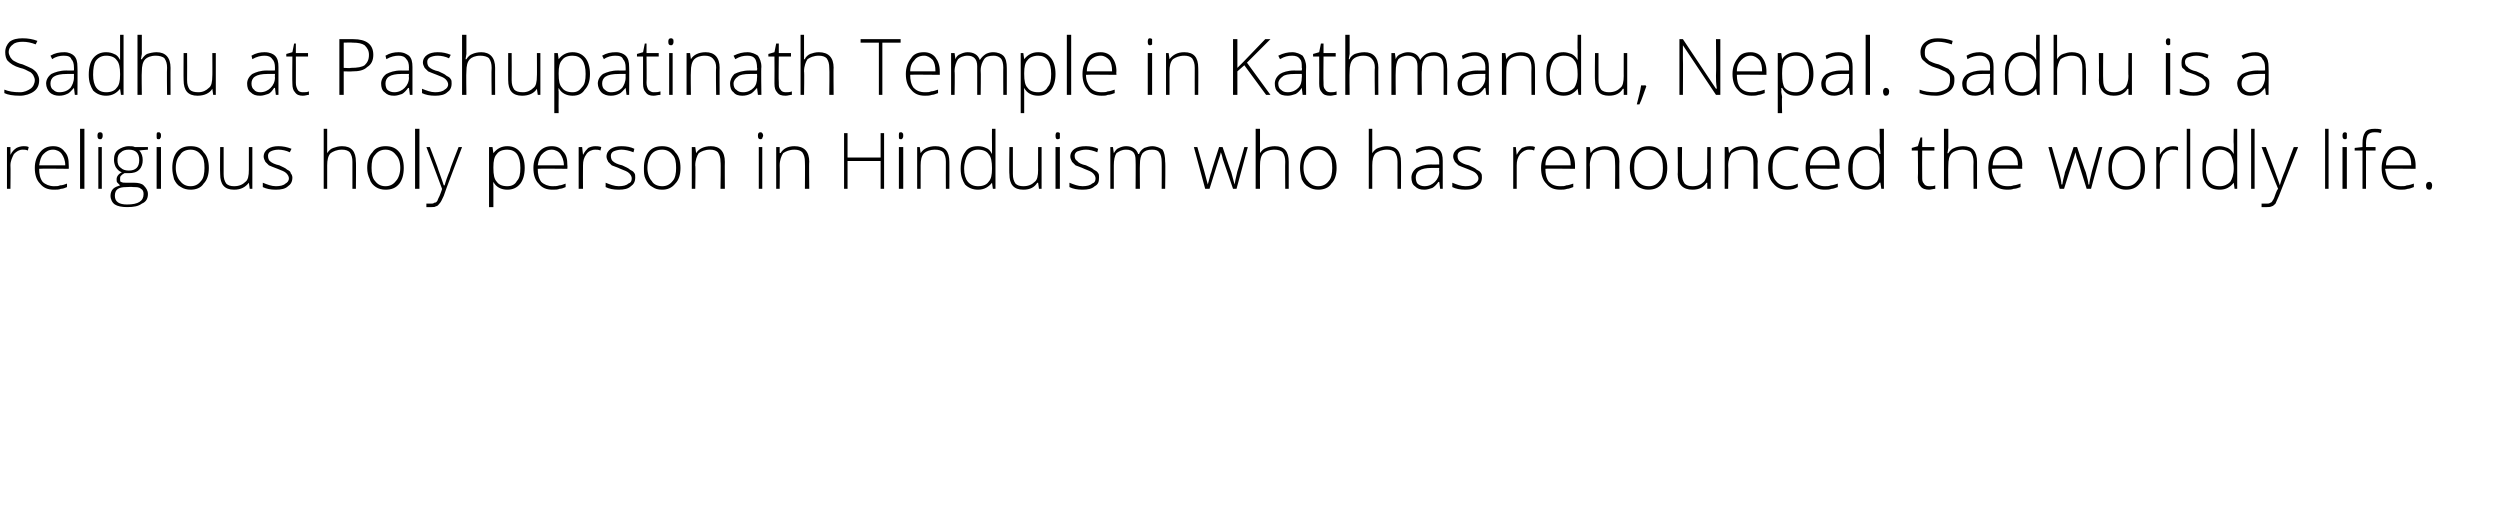
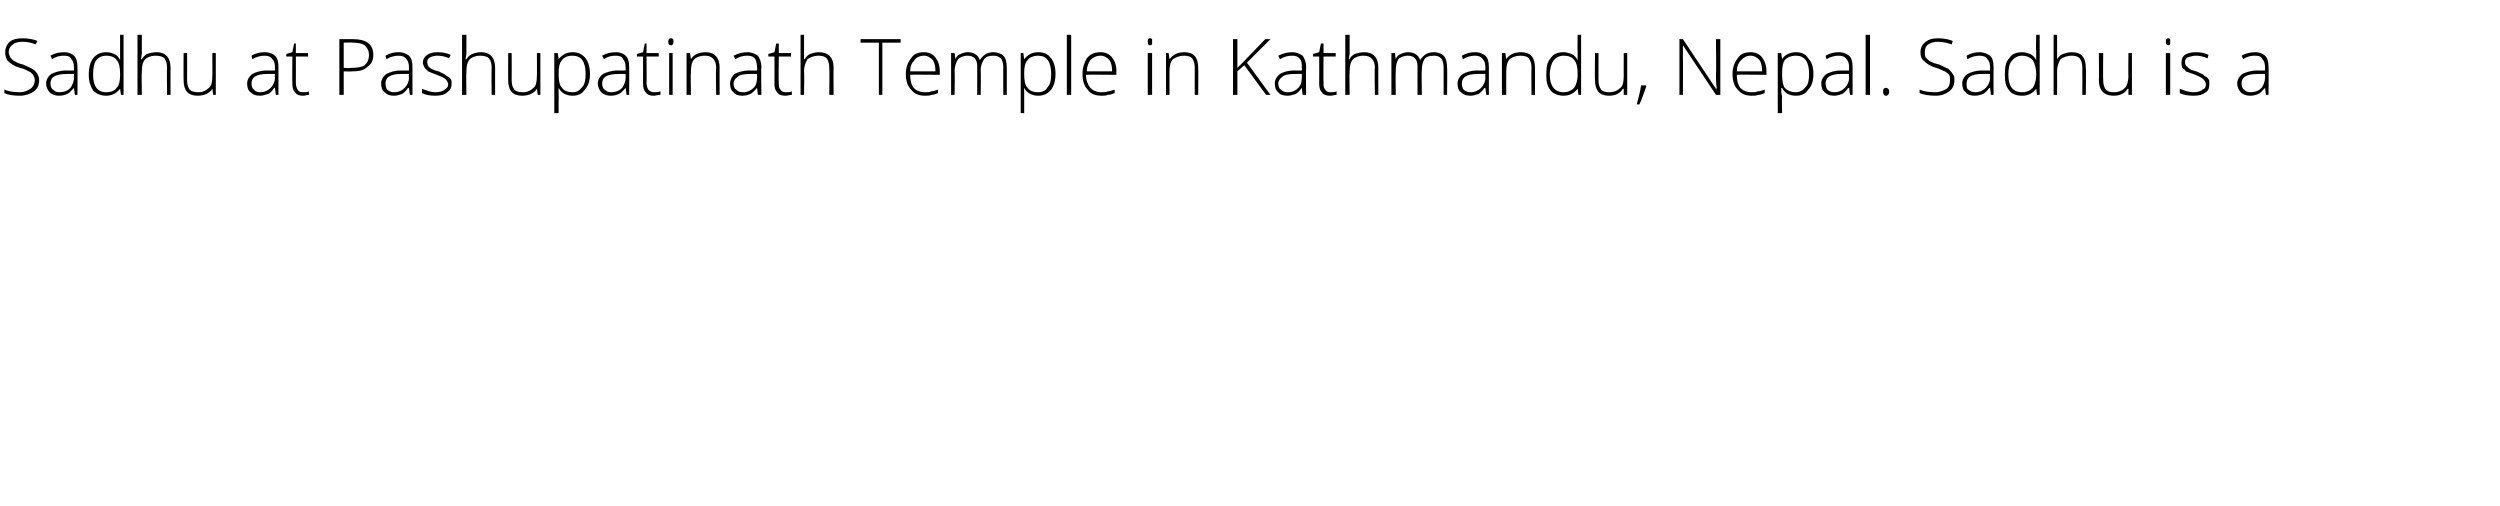
<svg xmlns="http://www.w3.org/2000/svg" version="1.1" width="287.3px" height="58.2px" viewBox="0 -4 287.3 58.2" style="top:-4px">
  <desc>Sadhu at Pashupatinath Temple in Kathmandu, Nepal. Sadhu is a religious holy person in Hinduism who has renounced the...</desc>
  <defs />
  <g id="Polygon37941">
-     <path d="M 2.7 12.8 C 2.9 12.8 3.1 12.8 3.3 12.9 C 3.3 12.9 3.2 13.3 3.2 13.3 C 3 13.2 2.8 13.2 2.6 13.2 C 2.2 13.2 1.9 13.4 1.6 13.7 C 1.4 14.1 1.2 14.5 1.2 15 C 1.23 15.05 1.2 17.7 1.2 17.7 L 0.8 17.7 L 0.8 12.9 L 1.2 12.9 L 1.2 13.8 C 1.2 13.8 1.24 13.77 1.2 13.8 C 1.4 13.4 1.6 13.2 1.9 13 C 2.1 12.9 2.4 12.8 2.7 12.8 Z M 6.2 17.8 C 5.5 17.8 5 17.6 4.6 17.1 C 4.2 16.7 4 16.1 4 15.3 C 4 14.6 4.2 14 4.6 13.5 C 5 13 5.5 12.8 6.1 12.8 C 6.7 12.8 7.1 13 7.4 13.4 C 7.8 13.8 7.9 14.3 7.9 15 C 7.92 15.01 7.9 15.4 7.9 15.4 C 7.9 15.4 4.48 15.36 4.5 15.4 C 4.5 16 4.6 16.5 4.9 16.9 C 5.2 17.2 5.7 17.4 6.2 17.4 C 6.5 17.4 6.7 17.4 6.9 17.3 C 7.2 17.3 7.4 17.2 7.7 17.1 C 7.7 17.1 7.7 17.5 7.7 17.5 C 7.5 17.6 7.2 17.7 7 17.7 C 6.8 17.8 6.5 17.8 6.2 17.8 Z M 6.1 13.2 C 5.6 13.2 5.3 13.4 5 13.7 C 4.7 14 4.6 14.4 4.5 15 C 4.5 15 7.5 15 7.5 15 C 7.5 14.4 7.3 14 7.1 13.7 C 6.9 13.4 6.5 13.2 6.1 13.2 Z M 9.7 17.7 L 9.2 17.7 L 9.2 10.8 L 9.7 10.8 L 9.7 17.7 Z M 11.7 17.7 L 11.3 17.7 L 11.3 12.9 L 11.7 12.9 L 11.7 17.7 Z M 11.5 12 C 11.3 12 11.2 11.9 11.2 11.6 C 11.2 11.3 11.3 11.2 11.5 11.2 C 11.6 11.2 11.7 11.2 11.7 11.3 C 11.8 11.3 11.8 11.4 11.8 11.6 C 11.8 11.7 11.8 11.8 11.7 11.9 C 11.7 12 11.6 12 11.5 12 C 11.5 12 11.5 12 11.5 12 Z M 17 12.9 L 17 13.2 C 17 13.2 16.05 13.27 16 13.3 C 16.3 13.6 16.4 14 16.4 14.4 C 16.4 14.8 16.3 15.2 16 15.5 C 15.7 15.8 15.3 15.9 14.8 15.9 C 14.5 15.9 14.4 15.9 14.3 15.9 C 14.1 16 14 16.1 13.9 16.2 C 13.8 16.3 13.8 16.4 13.8 16.6 C 13.8 16.7 13.8 16.9 13.9 16.9 C 14.1 17 14.2 17 14.5 17 C 14.5 17 15.4 17 15.4 17 C 15.9 17 16.3 17.1 16.5 17.3 C 16.8 17.6 17 17.9 17 18.3 C 17 18.8 16.8 19.2 16.3 19.4 C 15.9 19.7 15.4 19.8 14.6 19.8 C 14 19.8 13.5 19.7 13.2 19.5 C 12.9 19.3 12.7 18.9 12.7 18.5 C 12.7 18.2 12.8 17.9 13 17.7 C 13.2 17.5 13.5 17.4 13.8 17.3 C 13.7 17.2 13.6 17.1 13.5 17 C 13.4 16.9 13.4 16.8 13.4 16.6 C 13.4 16.3 13.6 16 14 15.8 C 13.7 15.7 13.5 15.5 13.3 15.2 C 13.2 15 13.1 14.7 13.1 14.4 C 13.1 13.9 13.2 13.5 13.6 13.2 C 13.9 13 14.3 12.8 14.8 12.8 C 15.1 12.8 15.3 12.8 15.5 12.9 C 15.51 12.91 17 12.9 17 12.9 Z M 14.5 17.5 C 13.6 17.5 13.2 17.8 13.2 18.5 C 13.2 19.2 13.7 19.5 14.6 19.5 C 15.9 19.5 16.5 19.1 16.5 18.3 C 16.5 18 16.4 17.8 16.2 17.7 C 16 17.5 15.7 17.5 15.3 17.5 C 15.27 17.46 14.5 17.5 14.5 17.5 C 14.5 17.5 14.48 17.46 14.5 17.5 Z M 13.5 14.4 C 13.5 14.8 13.6 15.1 13.9 15.3 C 14.1 15.5 14.4 15.6 14.8 15.6 C 15.2 15.6 15.5 15.5 15.7 15.3 C 15.9 15.1 16 14.8 16 14.4 C 16 14 15.9 13.7 15.7 13.5 C 15.5 13.3 15.2 13.2 14.8 13.2 C 14.4 13.2 14.1 13.3 13.9 13.5 C 13.6 13.7 13.5 14 13.5 14.4 Z M 18.5 17.7 L 18 17.7 L 18 12.9 L 18.5 12.9 L 18.5 17.7 Z M 18.2 12 C 18 12 18 11.9 18 11.6 C 18 11.3 18 11.2 18.2 11.2 C 18.3 11.2 18.4 11.2 18.4 11.3 C 18.5 11.3 18.5 11.4 18.5 11.6 C 18.5 11.7 18.5 11.8 18.4 11.9 C 18.4 12 18.3 12 18.2 12 C 18.2 12 18.2 12 18.2 12 Z M 24 15.3 C 24 16.1 23.8 16.7 23.4 17.1 C 23.1 17.6 22.5 17.8 21.9 17.8 C 21.5 17.8 21.1 17.7 20.8 17.5 C 20.4 17.3 20.2 17 20 16.6 C 19.9 16.2 19.8 15.8 19.8 15.3 C 19.8 14.5 20 13.9 20.3 13.5 C 20.7 13 21.2 12.8 21.9 12.8 C 22.6 12.8 23.1 13 23.4 13.5 C 23.8 13.9 24 14.5 24 15.3 Z M 20.2 15.3 C 20.2 15.9 20.4 16.5 20.7 16.8 C 21 17.2 21.4 17.4 21.9 17.4 C 22.4 17.4 22.8 17.2 23.1 16.8 C 23.4 16.5 23.5 15.9 23.5 15.3 C 23.5 14.6 23.4 14.1 23.1 13.8 C 22.8 13.4 22.4 13.2 21.9 13.2 C 21.4 13.2 20.9 13.4 20.7 13.8 C 20.4 14.1 20.2 14.6 20.2 15.3 Z M 25.7 12.9 C 25.7 12.9 25.7 16 25.7 16 C 25.7 16.5 25.8 16.8 26 17.1 C 26.2 17.3 26.5 17.4 26.9 17.4 C 27.5 17.4 27.9 17.2 28.2 16.9 C 28.5 16.7 28.6 16.2 28.6 15.5 C 28.6 15.55 28.6 12.9 28.6 12.9 L 29 12.9 L 29 17.7 L 28.7 17.7 L 28.6 17 C 28.6 17 28.56 17.03 28.6 17 C 28.2 17.5 27.7 17.8 26.9 17.8 C 25.8 17.8 25.3 17.2 25.3 16 C 25.27 16.03 25.3 12.9 25.3 12.9 L 25.7 12.9 Z M 33.6 16.4 C 33.6 16.9 33.4 17.2 33.1 17.4 C 32.8 17.7 32.3 17.8 31.7 17.8 C 31.1 17.8 30.6 17.7 30.2 17.5 C 30.2 17.5 30.2 17 30.2 17 C 30.7 17.2 31.2 17.4 31.7 17.4 C 32.2 17.4 32.6 17.3 32.8 17.1 C 33 17 33.2 16.8 33.2 16.5 C 33.2 16.3 33.1 16.1 32.9 15.9 C 32.7 15.7 32.4 15.6 31.9 15.4 C 31.4 15.2 31.1 15.1 30.9 15 C 30.7 14.8 30.6 14.7 30.5 14.6 C 30.4 14.4 30.3 14.2 30.3 14 C 30.3 13.6 30.5 13.3 30.8 13.1 C 31.1 12.9 31.5 12.8 32 12.8 C 32.5 12.8 33 12.9 33.5 13.1 C 33.5 13.1 33.3 13.5 33.3 13.5 C 32.9 13.3 32.4 13.2 32 13.2 C 31.6 13.2 31.3 13.3 31.1 13.4 C 30.9 13.5 30.8 13.7 30.8 13.9 C 30.8 14.2 30.9 14.4 31 14.5 C 31.2 14.7 31.6 14.9 32.1 15 C 32.5 15.2 32.8 15.3 33 15.5 C 33.2 15.6 33.4 15.7 33.4 15.9 C 33.5 16 33.6 16.2 33.6 16.4 Z M 40.5 17.7 C 40.5 17.7 40.5 14.59 40.5 14.6 C 40.5 14.1 40.4 13.8 40.2 13.5 C 40 13.3 39.7 13.2 39.3 13.2 C 38.7 13.2 38.3 13.4 38 13.6 C 37.7 13.9 37.6 14.4 37.6 15 C 37.6 15.05 37.6 17.7 37.6 17.7 L 37.2 17.7 L 37.2 10.8 L 37.6 10.8 L 37.6 13 L 37.6 13.6 C 37.6 13.6 37.61 13.63 37.6 13.6 C 37.8 13.3 38 13.1 38.3 13 C 38.6 12.9 38.9 12.8 39.3 12.8 C 40.4 12.8 40.9 13.4 40.9 14.6 C 40.93 14.56 40.9 17.7 40.9 17.7 L 40.5 17.7 Z M 46.4 15.3 C 46.4 16.1 46.2 16.7 45.9 17.1 C 45.5 17.6 45 17.8 44.3 17.8 C 43.9 17.8 43.5 17.7 43.2 17.5 C 42.9 17.3 42.6 17 42.5 16.6 C 42.3 16.2 42.2 15.8 42.2 15.3 C 42.2 14.5 42.4 13.9 42.8 13.5 C 43.1 13 43.7 12.8 44.3 12.8 C 45 12.8 45.5 13 45.9 13.5 C 46.2 13.9 46.4 14.5 46.4 15.3 Z M 42.7 15.3 C 42.7 15.9 42.8 16.5 43.1 16.8 C 43.4 17.2 43.8 17.4 44.3 17.4 C 44.8 17.4 45.2 17.2 45.5 16.8 C 45.8 16.5 46 15.9 46 15.3 C 46 14.6 45.8 14.1 45.5 13.8 C 45.2 13.4 44.8 13.2 44.3 13.2 C 43.8 13.2 43.4 13.4 43.1 13.8 C 42.8 14.1 42.7 14.6 42.7 15.3 Z M 48.2 17.7 L 47.7 17.7 L 47.7 10.8 L 48.2 10.8 L 48.2 17.7 Z M 49 12.9 L 49.4 12.9 C 49.4 12.9 50.44 15.59 50.4 15.6 C 50.7 16.4 50.9 17 51 17.3 C 51 17.3 51.1 17.3 51.1 17.3 C 51.2 16.9 51.4 16.3 51.7 15.6 C 51.65 15.56 52.7 12.9 52.7 12.9 L 53.1 12.9 C 53.1 12.9 50.97 18.46 51 18.5 C 50.8 18.9 50.7 19.2 50.5 19.4 C 50.4 19.5 50.3 19.7 50.1 19.7 C 50 19.8 49.8 19.8 49.6 19.8 C 49.4 19.8 49.2 19.8 49 19.8 C 49 19.8 49 19.4 49 19.4 C 49.2 19.4 49.4 19.4 49.5 19.4 C 49.7 19.4 49.8 19.4 49.9 19.3 C 50.1 19.3 50.2 19.2 50.3 19 C 50.3 18.9 50.5 18.6 50.6 18.3 C 50.7 18 50.8 17.8 50.8 17.7 C 50.81 17.69 49 12.9 49 12.9 Z M 58.3 17.8 C 57.6 17.8 57 17.5 56.7 16.9 C 56.69 16.95 56.7 16.9 56.7 16.9 C 56.7 16.9 56.67 17.32 56.7 17.3 C 56.7 17.5 56.7 17.8 56.7 18 C 56.69 18.03 56.7 19.8 56.7 19.8 L 56.2 19.8 L 56.2 12.9 L 56.6 12.9 L 56.7 13.6 C 56.7 13.6 56.73 13.59 56.7 13.6 C 57.1 13.1 57.6 12.8 58.3 12.8 C 58.9 12.8 59.4 13 59.8 13.5 C 60.1 13.9 60.3 14.5 60.3 15.3 C 60.3 16.1 60.1 16.7 59.8 17.1 C 59.4 17.6 58.9 17.8 58.3 17.8 Z M 58.3 17.4 C 58.8 17.4 59.2 17.2 59.4 16.8 C 59.7 16.5 59.8 16 59.8 15.3 C 59.8 13.9 59.3 13.2 58.3 13.2 C 57.7 13.2 57.3 13.4 57.1 13.7 C 56.8 14 56.7 14.5 56.7 15.2 C 56.7 15.2 56.7 15.3 56.7 15.3 C 56.7 16.1 56.8 16.6 57.1 16.9 C 57.3 17.2 57.7 17.4 58.3 17.4 Z M 63.5 17.8 C 62.8 17.8 62.3 17.6 61.9 17.1 C 61.5 16.7 61.3 16.1 61.3 15.3 C 61.3 14.6 61.5 14 61.9 13.5 C 62.3 13 62.8 12.8 63.4 12.8 C 64 12.8 64.4 13 64.7 13.4 C 65.1 13.8 65.2 14.3 65.2 15 C 65.23 15.01 65.2 15.4 65.2 15.4 C 65.2 15.4 61.79 15.36 61.8 15.4 C 61.8 16 61.9 16.5 62.2 16.9 C 62.5 17.2 63 17.4 63.5 17.4 C 63.8 17.4 64 17.4 64.3 17.3 C 64.5 17.3 64.7 17.2 65 17.1 C 65 17.1 65 17.5 65 17.5 C 64.8 17.6 64.5 17.7 64.3 17.7 C 64.1 17.8 63.8 17.8 63.5 17.8 Z M 63.4 13.2 C 62.9 13.2 62.6 13.4 62.3 13.7 C 62 14 61.9 14.4 61.8 15 C 61.8 15 64.8 15 64.8 15 C 64.8 14.4 64.6 14 64.4 13.7 C 64.2 13.4 63.8 13.2 63.4 13.2 Z M 68.4 12.8 C 68.6 12.8 68.8 12.8 69.1 12.9 C 69.1 12.9 69 13.3 69 13.3 C 68.8 13.2 68.6 13.2 68.4 13.2 C 68 13.2 67.6 13.4 67.4 13.7 C 67.1 14.1 67 14.5 67 15 C 66.98 15.05 67 17.7 67 17.7 L 66.5 17.7 L 66.5 12.9 L 66.9 12.9 L 67 13.8 C 67 13.8 66.99 13.77 67 13.8 C 67.2 13.4 67.4 13.2 67.6 13 C 67.8 12.9 68.1 12.8 68.4 12.8 Z M 73 16.4 C 73 16.9 72.8 17.2 72.5 17.4 C 72.2 17.7 71.7 17.8 71.1 17.8 C 70.5 17.8 70 17.7 69.6 17.5 C 69.6 17.5 69.6 17 69.6 17 C 70.1 17.2 70.6 17.4 71.1 17.4 C 71.6 17.4 72 17.3 72.2 17.1 C 72.5 17 72.6 16.8 72.6 16.5 C 72.6 16.3 72.5 16.1 72.3 15.9 C 72.1 15.7 71.8 15.6 71.3 15.4 C 70.9 15.2 70.5 15.1 70.3 15 C 70.1 14.8 70 14.7 69.9 14.6 C 69.8 14.4 69.7 14.2 69.7 14 C 69.7 13.6 69.9 13.3 70.2 13.1 C 70.5 12.9 70.9 12.8 71.4 12.8 C 72 12.8 72.5 12.9 72.9 13.1 C 72.9 13.1 72.8 13.5 72.8 13.5 C 72.3 13.3 71.8 13.2 71.4 13.2 C 71.1 13.2 70.7 13.3 70.5 13.4 C 70.3 13.5 70.2 13.7 70.2 13.9 C 70.2 14.2 70.3 14.4 70.4 14.5 C 70.6 14.7 71 14.9 71.5 15 C 71.9 15.2 72.2 15.3 72.4 15.5 C 72.6 15.6 72.8 15.7 72.9 15.9 C 73 16 73 16.2 73 16.4 Z M 78.2 15.3 C 78.2 16.1 78 16.7 77.6 17.1 C 77.2 17.6 76.7 17.8 76.1 17.8 C 75.6 17.8 75.3 17.7 75 17.5 C 74.6 17.3 74.4 17 74.2 16.6 C 74 16.2 74 15.8 74 15.3 C 74 14.5 74.2 13.9 74.5 13.5 C 74.9 13 75.4 12.8 76.1 12.8 C 76.7 12.8 77.3 13 77.6 13.5 C 78 13.9 78.2 14.5 78.2 15.3 Z M 74.4 15.3 C 74.4 15.9 74.6 16.5 74.9 16.8 C 75.1 17.2 75.6 17.4 76.1 17.4 C 76.6 17.4 77 17.2 77.3 16.8 C 77.6 16.5 77.7 15.9 77.7 15.3 C 77.7 14.6 77.6 14.1 77.3 13.8 C 77 13.4 76.6 13.2 76.1 13.2 C 75.5 13.2 75.1 13.4 74.8 13.8 C 74.6 14.1 74.4 14.6 74.4 15.3 Z M 82.8 17.7 C 82.8 17.7 82.85 14.59 82.8 14.6 C 82.8 14.1 82.7 13.8 82.5 13.5 C 82.3 13.3 82 13.2 81.6 13.2 C 81 13.2 80.6 13.4 80.3 13.6 C 80.1 13.9 79.9 14.4 79.9 15 C 79.95 15.05 79.9 17.7 79.9 17.7 L 79.5 17.7 L 79.5 12.9 L 79.9 12.9 L 80 13.6 C 80 13.6 79.99 13.56 80 13.6 C 80.3 13.1 80.9 12.8 81.7 12.8 C 82.7 12.8 83.3 13.4 83.3 14.6 C 83.28 14.56 83.3 17.7 83.3 17.7 L 82.8 17.7 Z M 87.6 17.7 L 87.2 17.7 L 87.2 12.9 L 87.6 12.9 L 87.6 17.7 Z M 87.4 12 C 87.2 12 87.1 11.9 87.1 11.6 C 87.1 11.3 87.2 11.2 87.4 11.2 C 87.5 11.2 87.5 11.2 87.6 11.3 C 87.6 11.3 87.7 11.4 87.7 11.6 C 87.7 11.7 87.6 11.8 87.6 11.9 C 87.5 12 87.5 12 87.4 12 C 87.4 12 87.4 12 87.4 12 Z M 92.5 17.7 C 92.5 17.7 92.53 14.59 92.5 14.6 C 92.5 14.1 92.4 13.8 92.2 13.5 C 92 13.3 91.7 13.2 91.3 13.2 C 90.7 13.2 90.3 13.4 90 13.6 C 89.8 13.9 89.6 14.4 89.6 15 C 89.63 15.05 89.6 17.7 89.6 17.7 L 89.2 17.7 L 89.2 12.9 L 89.6 12.9 L 89.6 13.6 C 89.6 13.6 89.67 13.56 89.7 13.6 C 90 13.1 90.5 12.8 91.3 12.8 C 92.4 12.8 93 13.4 93 14.6 C 92.96 14.56 93 17.7 93 17.7 L 92.5 17.7 Z M 101.6 17.7 L 101.2 17.7 L 101.2 14.5 L 97.4 14.5 L 97.4 17.7 L 97 17.7 L 97 11.3 L 97.4 11.3 L 97.4 14.1 L 101.2 14.1 L 101.2 11.3 L 101.6 11.3 L 101.6 17.7 Z M 103.8 17.7 L 103.3 17.7 L 103.3 12.9 L 103.8 12.9 L 103.8 17.7 Z M 103.5 12 C 103.3 12 103.3 11.9 103.3 11.6 C 103.3 11.3 103.3 11.2 103.5 11.2 C 103.6 11.2 103.7 11.2 103.7 11.3 C 103.8 11.3 103.8 11.4 103.8 11.6 C 103.8 11.7 103.8 11.8 103.7 11.9 C 103.7 12 103.6 12 103.5 12 C 103.5 12 103.5 12 103.5 12 Z M 108.7 17.7 C 108.7 17.7 108.68 14.59 108.7 14.6 C 108.7 14.1 108.6 13.8 108.4 13.5 C 108.2 13.3 107.9 13.2 107.4 13.2 C 106.9 13.2 106.4 13.4 106.2 13.6 C 105.9 13.9 105.8 14.4 105.8 15 C 105.79 15.05 105.8 17.7 105.8 17.7 L 105.4 17.7 L 105.4 12.9 L 105.7 12.9 L 105.8 13.6 C 105.8 13.6 105.83 13.56 105.8 13.6 C 106.1 13.1 106.7 12.8 107.5 12.8 C 108.6 12.8 109.1 13.4 109.1 14.6 C 109.11 14.56 109.1 17.7 109.1 17.7 L 108.7 17.7 Z M 112.4 12.8 C 112.8 12.8 113.1 12.9 113.3 13 C 113.6 13.1 113.8 13.3 114 13.7 C 114 13.7 114 13.7 114 13.7 C 114 13.3 114 12.9 114 12.6 C 113.98 12.57 114 10.8 114 10.8 L 114.4 10.8 L 114.4 17.7 L 114.1 17.7 L 114 17 C 114 17 113.98 16.96 114 17 C 113.6 17.5 113.1 17.8 112.4 17.8 C 111.8 17.8 111.3 17.6 110.9 17.2 C 110.6 16.7 110.4 16.2 110.4 15.4 C 110.4 14.5 110.6 13.9 110.9 13.5 C 111.2 13 111.7 12.8 112.4 12.8 Z M 112.4 13.2 C 111.9 13.2 111.5 13.4 111.2 13.8 C 111 14.1 110.8 14.7 110.8 15.4 C 110.8 16.7 111.4 17.4 112.4 17.4 C 113 17.4 113.4 17.2 113.6 16.9 C 113.9 16.6 114 16.1 114 15.4 C 114 15.4 114 15.3 114 15.3 C 114 14.6 113.9 14 113.6 13.7 C 113.4 13.4 113 13.2 112.4 13.2 Z M 116.4 12.9 C 116.4 12.9 116.39 16 116.4 16 C 116.4 16.5 116.5 16.8 116.7 17.1 C 116.9 17.3 117.2 17.4 117.6 17.4 C 118.2 17.4 118.6 17.2 118.9 16.9 C 119.2 16.7 119.3 16.2 119.3 15.5 C 119.29 15.55 119.3 12.9 119.3 12.9 L 119.7 12.9 L 119.7 17.7 L 119.4 17.7 L 119.3 17 C 119.3 17 119.25 17.03 119.2 17 C 118.9 17.5 118.4 17.8 117.6 17.8 C 116.5 17.8 116 17.2 116 16 C 115.96 16.03 116 12.9 116 12.9 L 116.4 12.9 Z M 121.8 17.7 L 121.3 17.7 L 121.3 12.9 L 121.8 12.9 L 121.8 17.7 Z M 121.5 12 C 121.4 12 121.3 11.9 121.3 11.6 C 121.3 11.3 121.4 11.2 121.5 11.2 C 121.6 11.2 121.7 11.2 121.8 11.3 C 121.8 11.3 121.8 11.4 121.8 11.6 C 121.8 11.7 121.8 11.8 121.8 11.9 C 121.7 12 121.6 12 121.5 12 C 121.5 12 121.5 12 121.5 12 Z M 126.3 16.4 C 126.3 16.9 126.2 17.2 125.8 17.4 C 125.5 17.7 125 17.8 124.4 17.8 C 123.8 17.8 123.3 17.7 122.9 17.5 C 122.9 17.5 122.9 17 122.9 17 C 123.4 17.2 123.9 17.4 124.4 17.4 C 124.9 17.4 125.3 17.3 125.5 17.1 C 125.8 17 125.9 16.8 125.9 16.5 C 125.9 16.3 125.8 16.1 125.6 15.9 C 125.4 15.7 125.1 15.6 124.6 15.4 C 124.2 15.2 123.8 15.1 123.6 15 C 123.4 14.8 123.3 14.7 123.2 14.6 C 123.1 14.4 123 14.2 123 14 C 123 13.6 123.2 13.3 123.5 13.1 C 123.8 12.9 124.2 12.8 124.8 12.8 C 125.3 12.8 125.8 12.9 126.2 13.1 C 126.2 13.1 126.1 13.5 126.1 13.5 C 125.6 13.3 125.2 13.2 124.8 13.2 C 124.4 13.2 124.1 13.3 123.8 13.4 C 123.6 13.5 123.5 13.7 123.5 13.9 C 123.5 14.2 123.6 14.4 123.8 14.5 C 123.9 14.7 124.3 14.9 124.8 15 C 125.2 15.2 125.5 15.3 125.7 15.5 C 125.9 15.6 126.1 15.7 126.2 15.9 C 126.3 16 126.3 16.2 126.3 16.4 Z M 133.5 17.7 C 133.5 17.7 133.52 14.55 133.5 14.6 C 133.5 14.1 133.4 13.7 133.2 13.5 C 133.1 13.3 132.8 13.2 132.4 13.2 C 131.9 13.2 131.6 13.3 131.3 13.6 C 131.1 13.9 131 14.3 131 14.9 C 130.97 14.89 131 17.7 131 17.7 L 130.5 17.7 C 130.5 17.7 130.53 14.42 130.5 14.4 C 130.5 13.6 130.2 13.2 129.4 13.2 C 128.9 13.2 128.6 13.4 128.3 13.6 C 128.1 13.9 128 14.4 128 15 C 127.99 15.05 128 17.7 128 17.7 L 127.6 17.7 L 127.6 12.9 L 127.9 12.9 L 128 13.6 C 128 13.6 128.03 13.56 128 13.6 C 128.2 13.3 128.3 13.1 128.6 13 C 128.8 12.9 129.1 12.8 129.4 12.8 C 130.1 12.8 130.6 13.1 130.8 13.7 C 130.8 13.7 130.9 13.7 130.9 13.7 C 131 13.4 131.2 13.2 131.5 13 C 131.8 12.9 132.1 12.8 132.4 12.8 C 132.9 12.8 133.3 13 133.6 13.2 C 133.8 13.5 133.9 14 133.9 14.6 C 133.95 14.56 133.9 17.7 133.9 17.7 L 133.5 17.7 Z M 141.7 17.7 C 141.7 17.7 140.61 14.49 140.6 14.5 C 140.5 14.3 140.5 14 140.3 13.5 C 140.35 13.54 140.3 13.5 140.3 13.5 L 140.2 13.9 L 140 14.5 L 139 17.7 L 138.5 17.7 L 137.2 12.9 L 137.6 12.9 C 137.6 12.9 138.4 15.68 138.4 15.7 C 138.6 16.4 138.7 16.9 138.8 17.2 C 138.8 17.2 138.8 17.2 138.8 17.2 C 139 16.5 139.1 16 139.2 15.8 C 139.16 15.82 140.1 12.9 140.1 12.9 L 140.5 12.9 C 140.5 12.9 141.47 15.81 141.5 15.8 C 141.7 16.5 141.8 17 141.9 17.2 C 141.9 17.2 141.9 17.2 141.9 17.2 C 141.9 17 142 16.5 142.2 15.7 C 142.24 15.65 143 12.9 143 12.9 L 143.4 12.9 L 142.1 17.7 L 141.7 17.7 Z M 147.7 17.7 C 147.7 17.7 147.67 14.59 147.7 14.6 C 147.7 14.1 147.6 13.8 147.4 13.5 C 147.2 13.3 146.9 13.2 146.4 13.2 C 145.9 13.2 145.4 13.4 145.2 13.6 C 144.9 13.9 144.8 14.4 144.8 15 C 144.78 15.05 144.8 17.7 144.8 17.7 L 144.3 17.7 L 144.3 10.8 L 144.8 10.8 L 144.8 13 L 144.8 13.6 C 144.8 13.6 144.79 13.63 144.8 13.6 C 145 13.3 145.2 13.1 145.5 13 C 145.7 12.9 146.1 12.8 146.5 12.8 C 147.6 12.8 148.1 13.4 148.1 14.6 C 148.1 14.56 148.1 17.7 148.1 17.7 L 147.7 17.7 Z M 153.6 15.3 C 153.6 16.1 153.4 16.7 153 17.1 C 152.7 17.6 152.1 17.8 151.5 17.8 C 151.1 17.8 150.7 17.7 150.4 17.5 C 150 17.3 149.8 17 149.6 16.6 C 149.5 16.2 149.4 15.8 149.4 15.3 C 149.4 14.5 149.6 13.9 149.9 13.5 C 150.3 13 150.8 12.8 151.5 12.8 C 152.2 12.8 152.7 13 153 13.5 C 153.4 13.9 153.6 14.5 153.6 15.3 Z M 149.8 15.3 C 149.8 15.9 150 16.5 150.3 16.8 C 150.6 17.2 151 17.4 151.5 17.4 C 152 17.4 152.4 17.2 152.7 16.8 C 153 16.5 153.1 15.9 153.1 15.3 C 153.1 14.6 153 14.1 152.7 13.8 C 152.4 13.4 152 13.2 151.5 13.2 C 151 13.2 150.5 13.4 150.3 13.8 C 150 14.1 149.8 14.6 149.8 15.3 Z M 160.6 17.7 C 160.6 17.7 160.59 14.59 160.6 14.6 C 160.6 14.1 160.5 13.8 160.3 13.5 C 160.1 13.3 159.8 13.2 159.4 13.2 C 158.8 13.2 158.4 13.4 158.1 13.6 C 157.8 13.9 157.7 14.4 157.7 15 C 157.7 15.05 157.7 17.7 157.7 17.7 L 157.3 17.7 L 157.3 10.8 L 157.7 10.8 L 157.7 13 L 157.7 13.6 C 157.7 13.6 157.71 13.63 157.7 13.6 C 157.9 13.3 158.1 13.1 158.4 13 C 158.7 12.9 159 12.8 159.4 12.8 C 160.5 12.8 161 13.4 161 14.6 C 161.02 14.56 161 17.7 161 17.7 L 160.6 17.7 Z M 165.5 17.7 L 165.4 16.9 C 165.4 16.9 165.33 16.93 165.3 16.9 C 165.1 17.2 164.8 17.5 164.6 17.6 C 164.3 17.7 164 17.8 163.7 17.8 C 163.2 17.8 162.9 17.7 162.6 17.4 C 162.3 17.2 162.2 16.8 162.2 16.4 C 162.2 16 162.4 15.6 162.8 15.3 C 163.2 15.1 163.7 14.9 164.5 14.9 C 164.47 14.92 165.4 14.9 165.4 14.9 C 165.4 14.9 165.38 14.58 165.4 14.6 C 165.4 14.1 165.3 13.8 165.1 13.6 C 164.9 13.3 164.6 13.2 164.2 13.2 C 163.8 13.2 163.3 13.3 162.8 13.6 C 162.8 13.6 162.7 13.2 162.7 13.2 C 163.2 12.9 163.7 12.8 164.2 12.8 C 164.8 12.8 165.1 13 165.4 13.2 C 165.7 13.5 165.8 13.9 165.8 14.5 C 165.79 14.51 165.8 17.7 165.8 17.7 L 165.5 17.7 Z M 163.7 17.4 C 164.2 17.4 164.6 17.2 164.9 16.9 C 165.2 16.6 165.4 16.2 165.4 15.7 C 165.36 15.73 165.4 15.3 165.4 15.3 C 165.4 15.3 164.53 15.29 164.5 15.3 C 163.9 15.3 163.4 15.4 163.1 15.6 C 162.8 15.8 162.7 16.1 162.7 16.4 C 162.7 16.7 162.8 17 162.9 17.1 C 163.1 17.3 163.4 17.4 163.7 17.4 Z M 170.3 16.4 C 170.3 16.9 170.1 17.2 169.8 17.4 C 169.5 17.7 169 17.8 168.4 17.8 C 167.8 17.8 167.3 17.7 166.9 17.5 C 166.9 17.5 166.9 17 166.9 17 C 167.4 17.2 167.9 17.4 168.4 17.4 C 168.9 17.4 169.3 17.3 169.5 17.1 C 169.7 17 169.9 16.8 169.9 16.5 C 169.9 16.3 169.8 16.1 169.6 15.9 C 169.4 15.7 169.1 15.6 168.6 15.4 C 168.1 15.2 167.8 15.1 167.6 15 C 167.4 14.8 167.3 14.7 167.2 14.6 C 167.1 14.4 167 14.2 167 14 C 167 13.6 167.2 13.3 167.5 13.1 C 167.8 12.9 168.2 12.8 168.7 12.8 C 169.3 12.8 169.7 12.9 170.2 13.1 C 170.2 13.1 170 13.5 170 13.5 C 169.6 13.3 169.1 13.2 168.7 13.2 C 168.3 13.2 168 13.3 167.8 13.4 C 167.6 13.5 167.5 13.7 167.5 13.9 C 167.5 14.2 167.6 14.4 167.7 14.5 C 167.9 14.7 168.3 14.9 168.8 15 C 169.2 15.2 169.5 15.3 169.7 15.5 C 169.9 15.6 170.1 15.7 170.2 15.9 C 170.3 16 170.3 16.2 170.3 16.4 Z M 175.8 12.8 C 176 12.8 176.2 12.8 176.4 12.9 C 176.4 12.9 176.3 13.3 176.3 13.3 C 176.1 13.2 175.9 13.2 175.7 13.2 C 175.3 13.2 175 13.4 174.7 13.7 C 174.4 14.1 174.3 14.5 174.3 15 C 174.3 15.05 174.3 17.7 174.3 17.7 L 173.9 17.7 L 173.9 12.9 L 174.2 12.9 L 174.3 13.8 C 174.3 13.8 174.31 13.77 174.3 13.8 C 174.5 13.4 174.7 13.2 174.9 13 C 175.2 12.9 175.4 12.8 175.8 12.8 Z M 179.3 17.8 C 178.6 17.8 178.1 17.6 177.7 17.1 C 177.3 16.7 177.1 16.1 177.1 15.3 C 177.1 14.6 177.3 14 177.7 13.5 C 178 13 178.5 12.8 179.2 12.8 C 179.7 12.8 180.2 13 180.5 13.4 C 180.8 13.8 181 14.3 181 15 C 180.99 15.01 181 15.4 181 15.4 C 181 15.4 177.55 15.36 177.6 15.4 C 177.6 16 177.7 16.5 178 16.9 C 178.3 17.2 178.7 17.4 179.3 17.4 C 179.6 17.4 179.8 17.4 180 17.3 C 180.2 17.3 180.5 17.2 180.8 17.1 C 180.8 17.1 180.8 17.5 180.8 17.5 C 180.5 17.6 180.3 17.7 180.1 17.7 C 179.8 17.8 179.6 17.8 179.3 17.8 Z M 179.2 13.2 C 178.7 13.2 178.3 13.4 178.1 13.7 C 177.8 14 177.6 14.4 177.6 15 C 177.6 15 180.5 15 180.5 15 C 180.5 14.4 180.4 14 180.2 13.7 C 179.9 13.4 179.6 13.2 179.2 13.2 Z M 185.6 17.7 C 185.6 17.7 185.64 14.59 185.6 14.6 C 185.6 14.1 185.5 13.8 185.3 13.5 C 185.1 13.3 184.8 13.2 184.4 13.2 C 183.8 13.2 183.4 13.4 183.1 13.6 C 182.9 13.9 182.7 14.4 182.7 15 C 182.75 15.05 182.7 17.7 182.7 17.7 L 182.3 17.7 L 182.3 12.9 L 182.7 12.9 L 182.8 13.6 C 182.8 13.6 182.79 13.56 182.8 13.6 C 183.1 13.1 183.7 12.8 184.4 12.8 C 185.5 12.8 186.1 13.4 186.1 14.6 C 186.07 14.56 186.1 17.7 186.1 17.7 L 185.6 17.7 Z M 191.6 15.3 C 191.6 16.1 191.4 16.7 191 17.1 C 190.6 17.6 190.1 17.8 189.4 17.8 C 189 17.8 188.7 17.7 188.3 17.5 C 188 17.3 187.8 17 187.6 16.6 C 187.4 16.2 187.3 15.8 187.3 15.3 C 187.3 14.5 187.5 13.9 187.9 13.5 C 188.3 13 188.8 12.8 189.5 12.8 C 190.1 12.8 190.6 13 191 13.5 C 191.4 13.9 191.6 14.5 191.6 15.3 Z M 187.8 15.3 C 187.8 15.9 187.9 16.5 188.2 16.8 C 188.5 17.2 188.9 17.4 189.5 17.4 C 190 17.4 190.4 17.2 190.7 16.8 C 191 16.5 191.1 15.9 191.1 15.3 C 191.1 14.6 191 14.1 190.7 13.8 C 190.4 13.4 190 13.2 189.4 13.2 C 188.9 13.2 188.5 13.4 188.2 13.8 C 187.9 14.1 187.8 14.6 187.8 15.3 Z M 193.3 12.9 C 193.3 12.9 193.27 16 193.3 16 C 193.3 16.5 193.4 16.8 193.6 17.1 C 193.8 17.3 194.1 17.4 194.5 17.4 C 195.1 17.4 195.5 17.2 195.8 16.9 C 196 16.7 196.2 16.2 196.2 15.5 C 196.17 15.55 196.2 12.9 196.2 12.9 L 196.6 12.9 L 196.6 17.7 L 196.2 17.7 L 196.2 17 C 196.2 17 196.13 17.03 196.1 17 C 195.8 17.5 195.3 17.8 194.5 17.8 C 193.4 17.8 192.8 17.2 192.8 16 C 192.84 16.03 192.8 12.9 192.8 12.9 L 193.3 12.9 Z M 201.5 17.7 C 201.5 17.7 201.53 14.59 201.5 14.6 C 201.5 14.1 201.4 13.8 201.2 13.5 C 201 13.3 200.7 13.2 200.3 13.2 C 199.7 13.2 199.3 13.4 199 13.6 C 198.8 13.9 198.6 14.4 198.6 15 C 198.64 15.05 198.6 17.7 198.6 17.7 L 198.2 17.7 L 198.2 12.9 L 198.6 12.9 L 198.7 13.6 C 198.7 13.6 198.68 13.56 198.7 13.6 C 199 13.1 199.5 12.8 200.3 12.8 C 201.4 12.8 202 13.4 202 14.6 C 201.96 14.56 202 17.7 202 17.7 L 201.5 17.7 Z M 206.6 17.5 C 206.3 17.7 205.9 17.8 205.4 17.8 C 204.7 17.8 204.2 17.6 203.8 17.1 C 203.4 16.7 203.2 16.1 203.2 15.3 C 203.2 14.5 203.4 13.9 203.8 13.5 C 204.2 13 204.8 12.8 205.5 12.8 C 205.9 12.8 206.3 12.9 206.7 13 C 206.7 13 206.6 13.4 206.6 13.4 C 206.1 13.3 205.8 13.2 205.5 13.2 C 204.9 13.2 204.4 13.4 204.1 13.8 C 203.8 14.1 203.7 14.6 203.7 15.3 C 203.7 16 203.8 16.5 204.1 16.8 C 204.4 17.2 204.9 17.4 205.4 17.4 C 205.8 17.4 206.2 17.3 206.6 17.1 C 206.62 17.15 206.6 17.5 206.6 17.5 C 206.6 17.5 206.62 17.55 206.6 17.5 Z M 209.7 17.8 C 209 17.8 208.5 17.6 208.1 17.1 C 207.7 16.7 207.5 16.1 207.5 15.3 C 207.5 14.6 207.7 14 208.1 13.5 C 208.4 13 209 12.8 209.6 12.8 C 210.2 12.8 210.6 13 210.9 13.4 C 211.2 13.8 211.4 14.3 211.4 15 C 211.41 15.01 211.4 15.4 211.4 15.4 C 211.4 15.4 207.97 15.36 208 15.4 C 208 16 208.1 16.5 208.4 16.9 C 208.7 17.2 209.2 17.4 209.7 17.4 C 210 17.4 210.2 17.4 210.4 17.3 C 210.6 17.3 210.9 17.2 211.2 17.1 C 211.2 17.1 211.2 17.5 211.2 17.5 C 210.9 17.6 210.7 17.7 210.5 17.7 C 210.2 17.8 210 17.8 209.7 17.8 Z M 209.6 13.2 C 209.1 13.2 208.8 13.4 208.5 13.7 C 208.2 14 208 14.4 208 15 C 208 15 210.9 15 210.9 15 C 210.9 14.4 210.8 14 210.6 13.7 C 210.3 13.4 210 13.2 209.6 13.2 Z M 214.5 12.8 C 214.8 12.8 215.1 12.9 215.4 13 C 215.6 13.1 215.8 13.3 216 13.7 C 216 13.7 216.1 13.7 216.1 13.7 C 216.1 13.3 216 12.9 216 12.6 C 216.05 12.57 216 10.8 216 10.8 L 216.5 10.8 L 216.5 17.7 L 216.2 17.7 L 216.1 17 C 216.1 17 216.05 16.96 216 17 C 215.7 17.5 215.2 17.8 214.5 17.8 C 213.8 17.8 213.3 17.6 213 17.2 C 212.6 16.7 212.4 16.2 212.4 15.4 C 212.4 14.5 212.6 13.9 213 13.5 C 213.3 13 213.8 12.8 214.5 12.8 Z M 214.5 13.2 C 214 13.2 213.6 13.4 213.3 13.8 C 213 14.1 212.9 14.7 212.9 15.4 C 212.9 16.7 213.4 17.4 214.5 17.4 C 215 17.4 215.4 17.2 215.7 16.9 C 215.9 16.6 216 16.1 216 15.4 C 216 15.4 216 15.3 216 15.3 C 216 14.6 215.9 14 215.7 13.7 C 215.4 13.4 215 13.2 214.5 13.2 Z M 221.7 17.4 C 222 17.4 222.2 17.4 222.4 17.3 C 222.4 17.3 222.4 17.7 222.4 17.7 C 222.2 17.7 221.9 17.8 221.7 17.8 C 221.3 17.8 220.9 17.7 220.7 17.4 C 220.5 17.2 220.4 16.9 220.4 16.4 C 220.44 16.37 220.4 13.3 220.4 13.3 L 219.7 13.3 L 219.7 13 L 220.4 12.8 L 220.7 11.8 L 220.9 11.8 L 220.9 12.9 L 222.3 12.9 L 222.3 13.3 L 220.9 13.3 C 220.9 13.3 220.88 16.31 220.9 16.3 C 220.9 16.7 220.9 16.9 221.1 17.1 C 221.2 17.3 221.4 17.4 221.7 17.4 Z M 226.8 17.7 C 226.8 17.7 226.77 14.59 226.8 14.6 C 226.8 14.1 226.7 13.8 226.5 13.5 C 226.3 13.3 225.9 13.2 225.5 13.2 C 225 13.2 224.5 13.4 224.3 13.6 C 224 13.9 223.9 14.4 223.9 15 C 223.87 15.05 223.9 17.7 223.9 17.7 L 223.4 17.7 L 223.4 10.8 L 223.9 10.8 L 223.9 13 L 223.8 13.6 C 223.8 13.6 223.88 13.63 223.9 13.6 C 224.1 13.3 224.3 13.1 224.6 13 C 224.8 12.9 225.2 12.8 225.6 12.8 C 226.7 12.8 227.2 13.4 227.2 14.6 C 227.2 14.56 227.2 17.7 227.2 17.7 L 226.8 17.7 Z M 230.7 17.8 C 230 17.8 229.4 17.6 229 17.1 C 228.7 16.7 228.5 16.1 228.5 15.3 C 228.5 14.6 228.7 14 229 13.5 C 229.4 13 229.9 12.8 230.5 12.8 C 231.1 12.8 231.6 13 231.9 13.4 C 232.2 13.8 232.4 14.3 232.4 15 C 232.37 15.01 232.4 15.4 232.4 15.4 C 232.4 15.4 228.92 15.36 228.9 15.4 C 228.9 16 229.1 16.5 229.4 16.9 C 229.7 17.2 230.1 17.4 230.7 17.4 C 230.9 17.4 231.2 17.4 231.4 17.3 C 231.6 17.3 231.9 17.2 232.2 17.1 C 232.2 17.1 232.2 17.5 232.2 17.5 C 231.9 17.6 231.7 17.7 231.4 17.7 C 231.2 17.8 230.9 17.8 230.7 17.8 Z M 230.5 13.2 C 230.1 13.2 229.7 13.4 229.4 13.7 C 229.2 14 229 14.4 229 15 C 229 15 231.9 15 231.9 15 C 231.9 14.4 231.8 14 231.5 13.7 C 231.3 13.4 231 13.2 230.5 13.2 Z M 239.8 17.7 C 239.8 17.7 238.79 14.49 238.8 14.5 C 238.7 14.3 238.6 14 238.5 13.5 C 238.54 13.54 238.5 13.5 238.5 13.5 L 238.4 13.9 L 238.2 14.5 L 237.2 17.7 L 236.7 17.7 L 235.4 12.9 L 235.8 12.9 C 235.8 12.9 236.59 15.68 236.6 15.7 C 236.8 16.4 236.9 16.9 236.9 17.2 C 236.9 17.2 237 17.2 237 17.2 C 237.1 16.5 237.3 16 237.3 15.8 C 237.34 15.82 238.3 12.9 238.3 12.9 L 238.7 12.9 C 238.7 12.9 239.66 15.81 239.7 15.8 C 239.9 16.5 240 17 240 17.2 C 240 17.2 240.1 17.2 240.1 17.2 C 240.1 17 240.2 16.5 240.4 15.7 C 240.42 15.65 241.2 12.9 241.2 12.9 L 241.6 12.9 L 240.3 17.7 L 239.8 17.7 Z M 246.5 15.3 C 246.5 16.1 246.3 16.7 245.9 17.1 C 245.5 17.6 245 17.8 244.3 17.8 C 243.9 17.8 243.6 17.7 243.2 17.5 C 242.9 17.3 242.7 17 242.5 16.6 C 242.3 16.2 242.3 15.8 242.3 15.3 C 242.3 14.5 242.4 13.9 242.8 13.5 C 243.2 13 243.7 12.8 244.4 12.8 C 245 12.8 245.5 13 245.9 13.5 C 246.3 13.9 246.5 14.5 246.5 15.3 Z M 242.7 15.3 C 242.7 15.9 242.9 16.5 243.1 16.8 C 243.4 17.2 243.8 17.4 244.4 17.4 C 244.9 17.4 245.3 17.2 245.6 16.8 C 245.9 16.5 246 15.9 246 15.3 C 246 14.6 245.9 14.1 245.6 13.8 C 245.3 13.4 244.9 13.2 244.4 13.2 C 243.8 13.2 243.4 13.4 243.1 13.8 C 242.9 14.1 242.7 14.6 242.7 15.3 Z M 249.7 12.8 C 249.9 12.8 250.1 12.8 250.3 12.9 C 250.3 12.9 250.3 13.3 250.3 13.3 C 250.1 13.2 249.8 13.2 249.6 13.2 C 249.2 13.2 248.9 13.4 248.6 13.7 C 248.4 14.1 248.2 14.5 248.2 15 C 248.24 15.05 248.2 17.7 248.2 17.7 L 247.8 17.7 L 247.8 12.9 L 248.2 12.9 L 248.2 13.8 C 248.2 13.8 248.25 13.77 248.2 13.8 C 248.4 13.4 248.7 13.2 248.9 13 C 249.1 12.9 249.4 12.8 249.7 12.8 Z M 251.7 17.7 L 251.3 17.7 L 251.3 10.8 L 251.7 10.8 L 251.7 17.7 Z M 255.1 12.8 C 255.4 12.8 255.7 12.9 256 13 C 256.2 13.1 256.5 13.3 256.7 13.7 C 256.7 13.7 256.7 13.7 256.7 13.7 C 256.7 13.3 256.7 12.9 256.7 12.6 C 256.66 12.57 256.7 10.8 256.7 10.8 L 257.1 10.8 L 257.1 17.7 L 256.8 17.7 L 256.7 17 C 256.7 17 256.66 16.96 256.7 17 C 256.3 17.5 255.8 17.8 255.1 17.8 C 254.4 17.8 253.9 17.6 253.6 17.2 C 253.2 16.7 253.1 16.2 253.1 15.4 C 253.1 14.5 253.2 13.9 253.6 13.5 C 253.9 13 254.4 12.8 255.1 12.8 Z M 255.1 13.2 C 254.6 13.2 254.2 13.4 253.9 13.8 C 253.7 14.1 253.5 14.7 253.5 15.4 C 253.5 16.7 254 17.4 255.1 17.4 C 255.6 17.4 256 17.2 256.3 16.9 C 256.5 16.6 256.7 16.1 256.7 15.4 C 256.7 15.4 256.7 15.3 256.7 15.3 C 256.7 14.6 256.5 14 256.3 13.7 C 256 13.4 255.6 13.2 255.1 13.2 Z M 259.1 17.7 L 258.7 17.7 L 258.7 10.8 L 259.1 10.8 L 259.1 17.7 Z M 259.9 12.9 L 260.4 12.9 C 260.4 12.9 261.39 15.59 261.4 15.6 C 261.7 16.4 261.9 17 262 17.3 C 262 17.3 262 17.3 262 17.3 C 262.1 16.9 262.3 16.3 262.6 15.6 C 262.6 15.56 263.6 12.9 263.6 12.9 L 264.1 12.9 C 264.1 12.9 261.92 18.46 261.9 18.5 C 261.7 18.9 261.6 19.2 261.5 19.4 C 261.4 19.5 261.2 19.7 261.1 19.7 C 260.9 19.8 260.7 19.8 260.5 19.8 C 260.3 19.8 260.2 19.8 259.9 19.8 C 259.9 19.8 259.9 19.4 259.9 19.4 C 260.1 19.4 260.3 19.4 260.5 19.4 C 260.6 19.4 260.8 19.4 260.9 19.3 C 261 19.3 261.1 19.2 261.2 19 C 261.3 18.9 261.4 18.6 261.5 18.3 C 261.6 18 261.7 17.8 261.8 17.7 C 261.76 17.69 259.9 12.9 259.9 12.9 Z M 267.6 17.7 L 267.2 17.7 L 267.2 10.8 L 267.6 10.8 L 267.6 17.7 Z M 269.7 17.7 L 269.2 17.7 L 269.2 12.9 L 269.7 12.9 L 269.7 17.7 Z M 269.5 12 C 269.3 12 269.2 11.9 269.2 11.6 C 269.2 11.3 269.3 11.2 269.5 11.2 C 269.5 11.2 269.6 11.2 269.7 11.3 C 269.7 11.3 269.7 11.4 269.7 11.6 C 269.7 11.7 269.7 11.8 269.7 11.9 C 269.6 12 269.5 12 269.5 12 C 269.5 12 269.5 12 269.5 12 Z M 273 13.3 L 271.9 13.3 L 271.9 17.7 L 271.5 17.7 L 271.5 13.3 L 270.6 13.3 L 270.6 13 L 271.5 12.9 C 271.5 12.9 271.49 12.5 271.5 12.5 C 271.5 11.9 271.6 11.5 271.8 11.2 C 272 10.9 272.4 10.8 272.9 10.8 C 273.1 10.8 273.4 10.8 273.7 10.9 C 273.7 10.9 273.6 11.3 273.6 11.3 C 273.3 11.2 273.1 11.2 272.9 11.2 C 272.5 11.2 272.3 11.3 272.1 11.5 C 272 11.7 271.9 12 271.9 12.5 C 271.92 12.47 271.9 12.9 271.9 12.9 L 273 12.9 L 273 13.3 Z M 275.9 17.8 C 275.2 17.8 274.7 17.6 274.3 17.1 C 273.9 16.7 273.7 16.1 273.7 15.3 C 273.7 14.6 273.9 14 274.3 13.5 C 274.6 13 275.1 12.8 275.8 12.8 C 276.3 12.8 276.8 13 277.1 13.4 C 277.4 13.8 277.6 14.3 277.6 15 C 277.59 15.01 277.6 15.4 277.6 15.4 C 277.6 15.4 274.15 15.36 274.1 15.4 C 274.2 16 274.3 16.5 274.6 16.9 C 274.9 17.2 275.3 17.4 275.9 17.4 C 276.2 17.4 276.4 17.4 276.6 17.3 C 276.8 17.3 277.1 17.2 277.4 17.1 C 277.4 17.1 277.4 17.5 277.4 17.5 C 277.1 17.6 276.9 17.7 276.7 17.7 C 276.4 17.8 276.2 17.8 275.9 17.8 Z M 275.8 13.2 C 275.3 13.2 274.9 13.4 274.7 13.7 C 274.4 14 274.2 14.4 274.2 15 C 274.2 15 277.1 15 277.1 15 C 277.1 14.4 277 14 276.8 13.7 C 276.5 13.4 276.2 13.2 275.8 13.2 Z M 279.2 17.8 C 278.9 17.8 278.8 17.6 278.8 17.3 C 278.8 17.1 278.9 16.9 279.2 16.9 C 279.4 16.9 279.5 17.1 279.5 17.3 C 279.5 17.6 279.4 17.8 279.2 17.8 C 279.2 17.8 279.2 17.8 279.2 17.8 Z " stroke="none" fill="#000" />
-   </g>
+     </g>
  <g id="Polygon37940">
    <path d="M 4.5 5.2 C 4.5 5.8 4.3 6.2 3.9 6.5 C 3.5 6.8 2.9 7 2.3 7 C 1.5 7 0.9 6.9 0.5 6.7 C 0.5 6.7 0.5 6.3 0.5 6.3 C 1 6.5 1.5 6.6 2.3 6.6 C 2.8 6.6 3.2 6.4 3.5 6.2 C 3.8 6 4 5.6 4 5.2 C 4 5 3.9 4.8 3.8 4.6 C 3.7 4.5 3.6 4.3 3.3 4.2 C 3.1 4.1 2.8 3.9 2.3 3.8 C 1.6 3.6 1.2 3.3 0.9 3 C 0.7 2.8 0.6 2.4 0.6 2 C 0.6 1.5 0.8 1.1 1.1 0.8 C 1.5 0.5 2 0.4 2.6 0.4 C 3.2 0.4 3.8 0.5 4.3 0.7 C 4.3 0.7 4.1 1.1 4.1 1.1 C 3.6 0.9 3.1 0.8 2.6 0.8 C 2.1 0.8 1.7 0.9 1.5 1.1 C 1.2 1.3 1 1.6 1 2 C 1 2.2 1.1 2.4 1.2 2.6 C 1.3 2.7 1.4 2.9 1.6 3 C 1.8 3.1 2.1 3.3 2.6 3.4 C 3.1 3.6 3.5 3.8 3.7 3.9 C 4 4.1 4.2 4.3 4.3 4.5 C 4.4 4.7 4.5 4.9 4.5 5.2 Z M 8.6 6.9 L 8.5 6.1 C 8.5 6.1 8.46 6.13 8.5 6.1 C 8.2 6.4 8 6.7 7.7 6.8 C 7.5 6.9 7.2 7 6.8 7 C 6.4 7 6 6.9 5.7 6.6 C 5.5 6.4 5.3 6 5.3 5.6 C 5.3 5.2 5.5 4.8 5.9 4.5 C 6.3 4.3 6.9 4.1 7.6 4.1 C 7.6 4.12 8.5 4.1 8.5 4.1 C 8.5 4.1 8.51 3.78 8.5 3.8 C 8.5 3.3 8.4 3 8.2 2.8 C 8.1 2.5 7.8 2.4 7.3 2.4 C 6.9 2.4 6.4 2.5 6 2.8 C 6 2.8 5.8 2.4 5.8 2.4 C 6.3 2.1 6.8 2 7.4 2 C 7.9 2 8.3 2.2 8.5 2.4 C 8.8 2.7 8.9 3.1 8.9 3.7 C 8.93 3.71 8.9 6.9 8.9 6.9 L 8.6 6.9 Z M 6.8 6.6 C 7.4 6.6 7.8 6.4 8.1 6.1 C 8.3 5.8 8.5 5.4 8.5 4.9 C 8.49 4.93 8.5 4.5 8.5 4.5 C 8.5 4.5 7.66 4.49 7.7 4.5 C 7 4.5 6.5 4.6 6.2 4.8 C 5.9 5 5.8 5.3 5.8 5.6 C 5.8 5.9 5.9 6.2 6.1 6.3 C 6.3 6.5 6.5 6.6 6.8 6.6 Z M 12.2 2 C 12.6 2 12.9 2.1 13.1 2.2 C 13.4 2.3 13.6 2.5 13.8 2.9 C 13.8 2.9 13.8 2.9 13.8 2.9 C 13.8 2.5 13.8 2.1 13.8 1.8 C 13.79 1.77 13.8 0 13.8 0 L 14.2 0 L 14.2 6.9 L 13.9 6.9 L 13.8 6.2 C 13.8 6.2 13.79 6.16 13.8 6.2 C 13.4 6.7 12.9 7 12.2 7 C 11.6 7 11.1 6.8 10.7 6.4 C 10.4 5.9 10.2 5.4 10.2 4.6 C 10.2 3.7 10.4 3.1 10.7 2.7 C 11.1 2.2 11.6 2 12.2 2 Z M 12.2 2.4 C 11.7 2.4 11.3 2.6 11 3 C 10.8 3.3 10.7 3.9 10.7 4.6 C 10.7 5.9 11.2 6.6 12.2 6.6 C 12.8 6.6 13.2 6.4 13.4 6.1 C 13.7 5.8 13.8 5.3 13.8 4.6 C 13.8 4.6 13.8 4.5 13.8 4.5 C 13.8 3.8 13.7 3.2 13.4 2.9 C 13.2 2.6 12.8 2.4 12.2 2.4 Z M 19.2 6.9 C 19.2 6.9 19.16 3.79 19.2 3.8 C 19.2 3.3 19.1 3 18.9 2.7 C 18.7 2.5 18.3 2.4 17.9 2.4 C 17.3 2.4 16.9 2.6 16.7 2.8 C 16.4 3.1 16.3 3.6 16.3 4.2 C 16.26 4.25 16.3 6.9 16.3 6.9 L 15.8 6.9 L 15.8 0 L 16.3 0 L 16.3 2.2 L 16.2 2.8 C 16.2 2.8 16.27 2.83 16.3 2.8 C 16.5 2.5 16.7 2.3 16.9 2.2 C 17.2 2.1 17.6 2 18 2 C 19 2 19.6 2.6 19.6 3.8 C 19.59 3.76 19.6 6.9 19.6 6.9 L 19.2 6.9 Z M 21.5 2.1 C 21.5 2.1 21.52 5.2 21.5 5.2 C 21.5 5.7 21.6 6 21.8 6.3 C 22 6.5 22.3 6.6 22.8 6.6 C 23.3 6.6 23.7 6.4 24 6.1 C 24.3 5.9 24.4 5.4 24.4 4.7 C 24.42 4.75 24.4 2.1 24.4 2.1 L 24.8 2.1 L 24.8 6.9 L 24.5 6.9 L 24.4 6.2 C 24.4 6.2 24.37 6.23 24.4 6.2 C 24.1 6.7 23.5 7 22.7 7 C 21.6 7 21.1 6.4 21.1 5.2 C 21.08 5.23 21.1 2.1 21.1 2.1 L 21.5 2.1 Z M 31.7 6.9 L 31.6 6.1 C 31.6 6.1 31.54 6.13 31.5 6.1 C 31.3 6.4 31.1 6.7 30.8 6.8 C 30.5 6.9 30.2 7 29.9 7 C 29.4 7 29.1 6.9 28.8 6.6 C 28.5 6.4 28.4 6 28.4 5.6 C 28.4 5.2 28.6 4.8 29 4.5 C 29.4 4.3 29.9 4.1 30.7 4.1 C 30.68 4.12 31.6 4.1 31.6 4.1 C 31.6 4.1 31.59 3.78 31.6 3.8 C 31.6 3.3 31.5 3 31.3 2.8 C 31.1 2.5 30.8 2.4 30.4 2.4 C 30 2.4 29.5 2.5 29 2.8 C 29 2.8 28.9 2.4 28.9 2.4 C 29.4 2.1 29.9 2 30.4 2 C 31 2 31.4 2.2 31.6 2.4 C 31.9 2.7 32 3.1 32 3.7 C 32.01 3.71 32 6.9 32 6.9 L 31.7 6.9 Z M 29.9 6.6 C 30.4 6.6 30.8 6.4 31.1 6.1 C 31.4 5.8 31.6 5.4 31.6 4.9 C 31.57 4.93 31.6 4.5 31.6 4.5 C 31.6 4.5 30.74 4.49 30.7 4.5 C 30.1 4.5 29.6 4.6 29.3 4.8 C 29 5 28.9 5.3 28.9 5.6 C 28.9 5.9 29 6.2 29.2 6.3 C 29.3 6.5 29.6 6.6 29.9 6.6 Z M 34.8 6.6 C 35.1 6.6 35.3 6.6 35.5 6.5 C 35.5 6.5 35.5 6.9 35.5 6.9 C 35.3 6.9 35.1 7 34.8 7 C 34.4 7 34.1 6.9 33.9 6.6 C 33.7 6.4 33.6 6.1 33.6 5.6 C 33.57 5.57 33.6 2.5 33.6 2.5 L 32.9 2.5 L 32.9 2.2 L 33.6 2 L 33.8 1 L 34 1 L 34 2.1 L 35.4 2.1 L 35.4 2.5 L 34 2.5 C 34 2.5 34.01 5.51 34 5.5 C 34 5.9 34.1 6.1 34.2 6.3 C 34.3 6.5 34.5 6.6 34.8 6.6 Z M 40.6 0.5 C 42.1 0.5 42.9 1.1 42.9 2.3 C 42.9 2.9 42.7 3.4 42.2 3.7 C 41.8 4.1 41.2 4.2 40.5 4.2 C 40.46 4.23 39.5 4.2 39.5 4.2 L 39.5 6.9 L 39 6.9 L 39 0.5 L 40.6 0.5 C 40.6 0.5 40.59 0.46 40.6 0.5 Z M 39.5 3.8 C 39.5 3.8 40.35 3.85 40.3 3.8 C 41.1 3.8 41.6 3.7 41.9 3.5 C 42.2 3.2 42.4 2.9 42.4 2.3 C 42.4 1.8 42.2 1.5 41.9 1.2 C 41.6 1 41.2 0.9 40.5 0.9 C 40.53 0.87 39.5 0.9 39.5 0.9 L 39.5 3.8 Z M 47.1 6.9 L 47 6.1 C 47 6.1 46.92 6.13 46.9 6.1 C 46.7 6.4 46.4 6.7 46.2 6.8 C 45.9 6.9 45.6 7 45.3 7 C 44.8 7 44.5 6.9 44.2 6.6 C 43.9 6.4 43.8 6 43.8 5.6 C 43.8 5.2 44 4.8 44.4 4.5 C 44.8 4.3 45.3 4.1 46.1 4.1 C 46.07 4.12 47 4.1 47 4.1 C 47 4.1 46.98 3.78 47 3.8 C 47 3.3 46.9 3 46.7 2.8 C 46.5 2.5 46.2 2.4 45.8 2.4 C 45.4 2.4 44.9 2.5 44.4 2.8 C 44.4 2.8 44.3 2.4 44.3 2.4 C 44.8 2.1 45.3 2 45.8 2 C 46.4 2 46.7 2.2 47 2.4 C 47.3 2.7 47.4 3.1 47.4 3.7 C 47.39 3.71 47.4 6.9 47.4 6.9 L 47.1 6.9 Z M 45.3 6.6 C 45.8 6.6 46.2 6.4 46.5 6.1 C 46.8 5.8 47 5.4 47 4.9 C 46.96 4.93 47 4.5 47 4.5 C 47 4.5 46.12 4.49 46.1 4.5 C 45.5 4.5 45 4.6 44.7 4.8 C 44.4 5 44.3 5.3 44.3 5.6 C 44.3 5.9 44.4 6.2 44.5 6.3 C 44.7 6.5 45 6.6 45.3 6.6 Z M 51.9 5.6 C 51.9 6.1 51.7 6.4 51.4 6.6 C 51.1 6.9 50.6 7 50 7 C 49.4 7 48.9 6.9 48.5 6.7 C 48.5 6.7 48.5 6.2 48.5 6.2 C 49 6.4 49.5 6.6 50 6.6 C 50.5 6.6 50.9 6.5 51.1 6.3 C 51.3 6.2 51.5 6 51.5 5.7 C 51.5 5.5 51.4 5.3 51.2 5.1 C 51 4.9 50.7 4.8 50.2 4.6 C 49.7 4.4 49.4 4.3 49.2 4.2 C 49 4 48.9 3.9 48.8 3.8 C 48.7 3.6 48.6 3.4 48.6 3.2 C 48.6 2.8 48.8 2.5 49.1 2.3 C 49.4 2.1 49.8 2 50.3 2 C 50.9 2 51.3 2.1 51.8 2.3 C 51.8 2.3 51.6 2.7 51.6 2.7 C 51.2 2.5 50.7 2.4 50.3 2.4 C 49.9 2.4 49.6 2.5 49.4 2.6 C 49.2 2.7 49.1 2.9 49.1 3.1 C 49.1 3.4 49.2 3.6 49.3 3.7 C 49.5 3.9 49.9 4.1 50.4 4.2 C 50.8 4.4 51.1 4.5 51.3 4.7 C 51.5 4.8 51.7 4.9 51.8 5.1 C 51.9 5.2 51.9 5.4 51.9 5.6 Z M 56.5 6.9 C 56.5 6.9 56.46 3.79 56.5 3.8 C 56.5 3.3 56.4 3 56.2 2.7 C 56 2.5 55.6 2.4 55.2 2.4 C 54.6 2.4 54.2 2.6 54 2.8 C 53.7 3.1 53.6 3.6 53.6 4.2 C 53.56 4.25 53.6 6.9 53.6 6.9 L 53.1 6.9 L 53.1 0 L 53.6 0 L 53.6 2.2 L 53.5 2.8 C 53.5 2.8 53.57 2.83 53.6 2.8 C 53.8 2.5 54 2.3 54.3 2.2 C 54.5 2.1 54.9 2 55.3 2 C 56.3 2 56.9 2.6 56.9 3.8 C 56.89 3.76 56.9 6.9 56.9 6.9 L 56.5 6.9 Z M 58.8 2.1 C 58.8 2.1 58.82 5.2 58.8 5.2 C 58.8 5.7 58.9 6 59.1 6.3 C 59.3 6.5 59.6 6.6 60.1 6.6 C 60.6 6.6 61 6.4 61.3 6.1 C 61.6 5.9 61.7 5.4 61.7 4.7 C 61.72 4.75 61.7 2.1 61.7 2.1 L 62.1 2.1 L 62.1 6.9 L 61.8 6.9 L 61.7 6.2 C 61.7 6.2 61.67 6.23 61.7 6.2 C 61.4 6.7 60.8 7 60 7 C 58.9 7 58.4 6.4 58.4 5.2 C 58.39 5.23 58.4 2.1 58.4 2.1 L 58.8 2.1 Z M 65.8 7 C 65.1 7 64.5 6.7 64.2 6.1 C 64.18 6.15 64.2 6.1 64.2 6.1 C 64.2 6.1 64.16 6.52 64.2 6.5 C 64.2 6.7 64.2 7 64.2 7.2 C 64.18 7.23 64.2 9 64.2 9 L 63.7 9 L 63.7 2.1 L 64.1 2.1 L 64.2 2.8 C 64.2 2.8 64.23 2.79 64.2 2.8 C 64.6 2.3 65.1 2 65.8 2 C 66.4 2 66.9 2.2 67.3 2.7 C 67.6 3.1 67.8 3.7 67.8 4.5 C 67.8 5.3 67.6 5.9 67.2 6.3 C 66.9 6.8 66.4 7 65.8 7 Z M 65.8 6.6 C 66.3 6.6 66.6 6.4 66.9 6 C 67.2 5.7 67.3 5.2 67.3 4.5 C 67.3 3.1 66.8 2.4 65.8 2.4 C 65.2 2.4 64.8 2.6 64.6 2.9 C 64.3 3.2 64.2 3.7 64.2 4.4 C 64.2 4.4 64.2 4.5 64.2 4.5 C 64.2 5.3 64.3 5.8 64.6 6.1 C 64.8 6.4 65.2 6.6 65.8 6.6 Z M 72 6.9 L 71.9 6.1 C 71.9 6.1 71.86 6.13 71.9 6.1 C 71.6 6.4 71.4 6.7 71.1 6.8 C 70.9 6.9 70.6 7 70.2 7 C 69.8 7 69.4 6.9 69.1 6.6 C 68.9 6.4 68.7 6 68.7 5.6 C 68.7 5.2 68.9 4.8 69.3 4.5 C 69.7 4.3 70.3 4.1 71 4.1 C 71 4.12 71.9 4.1 71.9 4.1 C 71.9 4.1 71.91 3.78 71.9 3.8 C 71.9 3.3 71.8 3 71.6 2.8 C 71.5 2.5 71.2 2.4 70.7 2.4 C 70.3 2.4 69.8 2.5 69.4 2.8 C 69.4 2.8 69.2 2.4 69.2 2.4 C 69.7 2.1 70.2 2 70.8 2 C 71.3 2 71.7 2.2 71.9 2.4 C 72.2 2.7 72.3 3.1 72.3 3.7 C 72.33 3.71 72.3 6.9 72.3 6.9 L 72 6.9 Z M 70.2 6.6 C 70.8 6.6 71.2 6.4 71.5 6.1 C 71.7 5.8 71.9 5.4 71.9 4.9 C 71.89 4.93 71.9 4.5 71.9 4.5 C 71.9 4.5 71.06 4.49 71.1 4.5 C 70.4 4.5 69.9 4.6 69.6 4.8 C 69.3 5 69.2 5.3 69.2 5.6 C 69.2 5.9 69.3 6.2 69.5 6.3 C 69.7 6.5 69.9 6.6 70.2 6.6 Z M 75.1 6.6 C 75.4 6.6 75.6 6.6 75.9 6.5 C 75.9 6.5 75.9 6.9 75.9 6.9 C 75.6 6.9 75.4 7 75.1 7 C 74.7 7 74.4 6.9 74.2 6.6 C 74 6.4 73.9 6.1 73.9 5.6 C 73.89 5.57 73.9 2.5 73.9 2.5 L 73.2 2.5 L 73.2 2.2 L 73.9 2 L 74.1 1 L 74.3 1 L 74.3 2.1 L 75.7 2.1 L 75.7 2.5 L 74.3 2.5 C 74.3 2.5 74.33 5.51 74.3 5.5 C 74.3 5.9 74.4 6.1 74.5 6.3 C 74.7 6.5 74.9 6.6 75.1 6.6 Z M 77.3 6.9 L 76.9 6.9 L 76.9 2.1 L 77.3 2.1 L 77.3 6.9 Z M 77.1 1.2 C 76.9 1.2 76.8 1.1 76.8 0.8 C 76.8 0.5 76.9 0.4 77.1 0.4 C 77.2 0.4 77.3 0.4 77.3 0.5 C 77.4 0.5 77.4 0.6 77.4 0.8 C 77.4 0.9 77.4 1 77.3 1.1 C 77.3 1.2 77.2 1.2 77.1 1.2 C 77.1 1.2 77.1 1.2 77.1 1.2 Z M 82.3 6.9 C 82.3 6.9 82.25 3.79 82.3 3.8 C 82.3 3.3 82.2 3 81.9 2.7 C 81.7 2.5 81.4 2.4 81 2.4 C 80.4 2.4 80 2.6 79.8 2.8 C 79.5 3.1 79.4 3.6 79.4 4.2 C 79.36 4.25 79.4 6.9 79.4 6.9 L 78.9 6.9 L 78.9 2.1 L 79.3 2.1 L 79.4 2.8 C 79.4 2.8 79.4 2.76 79.4 2.8 C 79.7 2.3 80.3 2 81.1 2 C 82.1 2 82.7 2.6 82.7 3.8 C 82.68 3.76 82.7 6.9 82.7 6.9 L 82.3 6.9 Z M 87.1 6.9 L 87 6.1 C 87 6.1 86.99 6.13 87 6.1 C 86.7 6.4 86.5 6.7 86.2 6.8 C 86 6.9 85.7 7 85.3 7 C 84.9 7 84.5 6.9 84.3 6.6 C 84 6.4 83.9 6 83.9 5.6 C 83.9 5.2 84.1 4.8 84.4 4.5 C 84.8 4.3 85.4 4.1 86.1 4.1 C 86.13 4.12 87 4.1 87 4.1 C 87 4.1 87.04 3.78 87 3.8 C 87 3.3 86.9 3 86.8 2.8 C 86.6 2.5 86.3 2.4 85.9 2.4 C 85.4 2.4 85 2.5 84.5 2.8 C 84.5 2.8 84.3 2.4 84.3 2.4 C 84.9 2.1 85.4 2 85.9 2 C 86.4 2 86.8 2.2 87.1 2.4 C 87.3 2.7 87.5 3.1 87.5 3.7 C 87.45 3.71 87.5 6.9 87.5 6.9 L 87.1 6.9 Z M 85.4 6.6 C 85.9 6.6 86.3 6.4 86.6 6.1 C 86.9 5.8 87 5.4 87 4.9 C 87.02 4.93 87 4.5 87 4.5 C 87 4.5 86.19 4.49 86.2 4.5 C 85.5 4.5 85 4.6 84.8 4.8 C 84.5 5 84.3 5.3 84.3 5.6 C 84.3 5.9 84.4 6.2 84.6 6.3 C 84.8 6.5 85 6.6 85.4 6.6 Z M 90.3 6.6 C 90.5 6.6 90.8 6.6 91 6.5 C 91 6.5 91 6.9 91 6.9 C 90.8 6.9 90.5 7 90.3 7 C 89.8 7 89.5 6.9 89.3 6.6 C 89.1 6.4 89 6.1 89 5.6 C 89.02 5.57 89 2.5 89 2.5 L 88.3 2.5 L 88.3 2.2 L 89 2 L 89.2 1 L 89.5 1 L 89.5 2.1 L 90.9 2.1 L 90.9 2.5 L 89.5 2.5 C 89.5 2.5 89.46 5.51 89.5 5.5 C 89.5 5.9 89.5 6.1 89.7 6.3 C 89.8 6.5 90 6.6 90.3 6.6 Z M 95.3 6.9 C 95.3 6.9 95.34 3.79 95.3 3.8 C 95.3 3.3 95.2 3 95 2.7 C 94.8 2.5 94.5 2.4 94.1 2.4 C 93.5 2.4 93.1 2.6 92.8 2.8 C 92.6 3.1 92.4 3.6 92.4 4.2 C 92.45 4.25 92.4 6.9 92.4 6.9 L 92 6.9 L 92 0 L 92.4 0 L 92.4 2.2 L 92.4 2.8 C 92.4 2.8 92.46 2.83 92.5 2.8 C 92.6 2.5 92.9 2.3 93.1 2.2 C 93.4 2.1 93.7 2 94.1 2 C 95.2 2 95.8 2.6 95.8 3.8 C 95.77 3.76 95.8 6.9 95.8 6.9 L 95.3 6.9 Z M 101.4 6.9 L 101 6.9 L 101 0.9 L 98.9 0.9 L 98.9 0.5 L 103.5 0.5 L 103.5 0.9 L 101.4 0.9 L 101.4 6.9 Z M 106.3 7 C 105.6 7 105.1 6.8 104.7 6.3 C 104.3 5.9 104.1 5.3 104.1 4.5 C 104.1 3.8 104.3 3.2 104.7 2.7 C 105 2.2 105.5 2 106.2 2 C 106.7 2 107.2 2.2 107.5 2.6 C 107.8 3 108 3.5 108 4.2 C 108 4.21 108 4.6 108 4.6 C 108 4.6 104.55 4.56 104.6 4.6 C 104.6 5.2 104.7 5.7 105 6.1 C 105.3 6.4 105.7 6.6 106.3 6.6 C 106.6 6.6 106.8 6.6 107 6.5 C 107.2 6.5 107.5 6.4 107.8 6.3 C 107.8 6.3 107.8 6.7 107.8 6.7 C 107.5 6.8 107.3 6.9 107.1 6.9 C 106.8 7 106.6 7 106.3 7 Z M 106.2 2.4 C 105.7 2.4 105.3 2.6 105.1 2.9 C 104.8 3.2 104.6 3.6 104.6 4.2 C 104.6 4.2 107.5 4.2 107.5 4.2 C 107.5 3.6 107.4 3.2 107.2 2.9 C 106.9 2.6 106.6 2.4 106.2 2.4 Z M 115.3 6.9 C 115.3 6.9 115.28 3.75 115.3 3.8 C 115.3 3.3 115.2 2.9 115 2.7 C 114.8 2.5 114.5 2.4 114.2 2.4 C 113.7 2.4 113.3 2.5 113.1 2.8 C 112.9 3.1 112.7 3.5 112.7 4.1 C 112.74 4.09 112.7 6.9 112.7 6.9 L 112.3 6.9 C 112.3 6.9 112.29 3.62 112.3 3.6 C 112.3 2.8 111.9 2.4 111.2 2.4 C 110.7 2.4 110.3 2.6 110.1 2.8 C 109.9 3.1 109.7 3.6 109.7 4.2 C 109.75 4.25 109.7 6.9 109.7 6.9 L 109.3 6.9 L 109.3 2.1 L 109.7 2.1 L 109.8 2.8 C 109.8 2.8 109.79 2.76 109.8 2.8 C 109.9 2.5 110.1 2.3 110.4 2.2 C 110.6 2.1 110.9 2 111.2 2 C 111.9 2 112.4 2.3 112.6 2.9 C 112.6 2.9 112.6 2.9 112.6 2.9 C 112.8 2.6 113 2.4 113.3 2.2 C 113.5 2.1 113.8 2 114.1 2 C 114.7 2 115.1 2.2 115.3 2.4 C 115.6 2.7 115.7 3.2 115.7 3.8 C 115.71 3.76 115.7 6.9 115.7 6.9 L 115.3 6.9 Z M 119.3 7 C 118.6 7 118 6.7 117.7 6.1 C 117.69 6.15 117.7 6.1 117.7 6.1 C 117.7 6.1 117.68 6.52 117.7 6.5 C 117.7 6.7 117.7 7 117.7 7.2 C 117.69 7.23 117.7 9 117.7 9 L 117.3 9 L 117.3 2.1 L 117.6 2.1 L 117.7 2.8 C 117.7 2.8 117.74 2.79 117.7 2.8 C 118.1 2.3 118.6 2 119.3 2 C 120 2 120.4 2.2 120.8 2.7 C 121.1 3.1 121.3 3.7 121.3 4.5 C 121.3 5.3 121.1 5.9 120.8 6.3 C 120.4 6.8 119.9 7 119.3 7 Z M 119.3 6.6 C 119.8 6.6 120.2 6.4 120.4 6 C 120.7 5.7 120.8 5.2 120.8 4.5 C 120.8 3.1 120.3 2.4 119.3 2.4 C 118.8 2.4 118.3 2.6 118.1 2.9 C 117.8 3.2 117.7 3.7 117.7 4.4 C 117.7 4.4 117.7 4.5 117.7 4.5 C 117.7 5.3 117.8 5.8 118.1 6.1 C 118.3 6.4 118.7 6.6 119.3 6.6 Z M 123.1 6.9 L 122.6 6.9 L 122.6 0 L 123.1 0 L 123.1 6.9 Z M 126.6 7 C 125.9 7 125.3 6.8 125 6.3 C 124.6 5.9 124.4 5.3 124.4 4.5 C 124.4 3.8 124.6 3.2 124.9 2.7 C 125.3 2.2 125.8 2 126.5 2 C 127 2 127.5 2.2 127.8 2.6 C 128.1 3 128.3 3.5 128.3 4.2 C 128.27 4.21 128.3 4.6 128.3 4.6 C 128.3 4.6 124.83 4.56 124.8 4.6 C 124.8 5.2 125 5.7 125.3 6.1 C 125.6 6.4 126 6.6 126.6 6.6 C 126.9 6.6 127.1 6.6 127.3 6.5 C 127.5 6.5 127.8 6.4 128.1 6.3 C 128.1 6.3 128.1 6.7 128.1 6.7 C 127.8 6.8 127.6 6.9 127.3 6.9 C 127.1 7 126.9 7 126.6 7 Z M 126.5 2.4 C 126 2.4 125.6 2.6 125.3 2.9 C 125.1 3.2 124.9 3.6 124.9 4.2 C 124.9 4.2 127.8 4.2 127.8 4.2 C 127.8 3.6 127.7 3.2 127.5 2.9 C 127.2 2.6 126.9 2.4 126.5 2.4 Z M 132.4 6.9 L 131.9 6.9 L 131.9 2.1 L 132.4 2.1 L 132.4 6.9 Z M 132.1 1.2 C 132 1.2 131.9 1.1 131.9 0.8 C 131.9 0.5 132 0.4 132.1 0.4 C 132.2 0.4 132.3 0.4 132.4 0.5 C 132.4 0.5 132.4 0.6 132.4 0.8 C 132.4 0.9 132.4 1 132.4 1.1 C 132.3 1.2 132.2 1.2 132.1 1.2 C 132.1 1.2 132.1 1.2 132.1 1.2 Z M 137.3 6.9 C 137.3 6.9 137.29 3.79 137.3 3.8 C 137.3 3.3 137.2 3 137 2.7 C 136.8 2.5 136.5 2.4 136.1 2.4 C 135.5 2.4 135.1 2.6 134.8 2.8 C 134.5 3.1 134.4 3.6 134.4 4.2 C 134.4 4.25 134.4 6.9 134.4 6.9 L 134 6.9 L 134 2.1 L 134.3 2.1 L 134.4 2.8 C 134.4 2.8 134.44 2.76 134.4 2.8 C 134.8 2.3 135.3 2 136.1 2 C 137.2 2 137.7 2.6 137.7 3.8 C 137.72 3.76 137.7 6.9 137.7 6.9 L 137.3 6.9 Z M 146 6.9 L 145.5 6.9 L 143 3.5 L 142.2 4.2 L 142.2 6.9 L 141.7 6.9 L 141.7 0.5 L 142.2 0.5 L 142.2 3.8 L 142.9 3.1 L 145.4 0.5 L 146 0.5 L 143.3 3.2 L 146 6.9 Z M 149.7 6.9 L 149.6 6.1 C 149.6 6.1 149.59 6.13 149.6 6.1 C 149.4 6.4 149.1 6.7 148.9 6.8 C 148.6 6.9 148.3 7 148 7 C 147.5 7 147.1 6.9 146.9 6.6 C 146.6 6.4 146.5 6 146.5 5.6 C 146.5 5.2 146.7 4.8 147.1 4.5 C 147.4 4.3 148 4.1 148.7 4.1 C 148.74 4.12 149.6 4.1 149.6 4.1 C 149.6 4.1 149.65 3.78 149.6 3.8 C 149.6 3.3 149.6 3 149.4 2.8 C 149.2 2.5 148.9 2.4 148.5 2.4 C 148 2.4 147.6 2.5 147.1 2.8 C 147.1 2.8 146.9 2.4 146.9 2.4 C 147.5 2.1 148 2 148.5 2 C 149 2 149.4 2.2 149.7 2.4 C 149.9 2.7 150.1 3.1 150.1 3.7 C 150.06 3.71 150.1 6.9 150.1 6.9 L 149.7 6.9 Z M 148 6.6 C 148.5 6.6 148.9 6.4 149.2 6.1 C 149.5 5.8 149.6 5.4 149.6 4.9 C 149.63 4.93 149.6 4.5 149.6 4.5 C 149.6 4.5 148.79 4.49 148.8 4.5 C 148.1 4.5 147.6 4.6 147.4 4.8 C 147.1 5 146.9 5.3 146.9 5.6 C 146.9 5.9 147 6.2 147.2 6.3 C 147.4 6.5 147.6 6.6 148 6.6 Z M 152.9 6.6 C 153.1 6.6 153.4 6.6 153.6 6.5 C 153.6 6.5 153.6 6.9 153.6 6.9 C 153.4 6.9 153.1 7 152.9 7 C 152.4 7 152.1 6.9 151.9 6.6 C 151.7 6.4 151.6 6.1 151.6 5.6 C 151.62 5.57 151.6 2.5 151.6 2.5 L 150.9 2.5 L 150.9 2.2 L 151.6 2 L 151.8 1 L 152.1 1 L 152.1 2.1 L 153.5 2.1 L 153.5 2.5 L 152.1 2.5 C 152.1 2.5 152.07 5.51 152.1 5.5 C 152.1 5.9 152.1 6.1 152.3 6.3 C 152.4 6.5 152.6 6.6 152.9 6.6 Z M 158 6.9 C 158 6.9 157.95 3.79 158 3.8 C 158 3.3 157.9 3 157.6 2.7 C 157.4 2.5 157.1 2.4 156.7 2.4 C 156.1 2.4 155.7 2.6 155.5 2.8 C 155.2 3.1 155.1 3.6 155.1 4.2 C 155.06 4.25 155.1 6.9 155.1 6.9 L 154.6 6.9 L 154.6 0 L 155.1 0 L 155.1 2.2 L 155 2.8 C 155 2.8 155.07 2.83 155.1 2.8 C 155.2 2.5 155.5 2.3 155.7 2.2 C 156 2.1 156.4 2 156.8 2 C 157.8 2 158.4 2.6 158.4 3.8 C 158.38 3.76 158.4 6.9 158.4 6.9 L 158 6.9 Z M 165.9 6.9 C 165.9 6.9 165.9 3.75 165.9 3.8 C 165.9 3.3 165.8 2.9 165.6 2.7 C 165.4 2.5 165.2 2.4 164.8 2.4 C 164.3 2.4 163.9 2.5 163.7 2.8 C 163.5 3.1 163.4 3.5 163.4 4.1 C 163.35 4.09 163.4 6.9 163.4 6.9 L 162.9 6.9 C 162.9 6.9 162.91 3.62 162.9 3.6 C 162.9 2.8 162.5 2.4 161.8 2.4 C 161.3 2.4 160.9 2.6 160.7 2.8 C 160.5 3.1 160.4 3.6 160.4 4.2 C 160.37 4.25 160.4 6.9 160.4 6.9 L 159.9 6.9 L 159.9 2.1 L 160.3 2.1 L 160.4 2.8 C 160.4 2.8 160.41 2.76 160.4 2.8 C 160.5 2.5 160.7 2.3 161 2.2 C 161.2 2.1 161.5 2 161.8 2 C 162.5 2 163 2.3 163.2 2.9 C 163.2 2.9 163.2 2.9 163.2 2.9 C 163.4 2.6 163.6 2.4 163.9 2.2 C 164.1 2.1 164.4 2 164.8 2 C 165.3 2 165.7 2.2 165.9 2.4 C 166.2 2.7 166.3 3.2 166.3 3.8 C 166.33 3.76 166.3 6.9 166.3 6.9 L 165.9 6.9 Z M 170.8 6.9 L 170.7 6.1 C 170.7 6.1 170.63 6.13 170.6 6.1 C 170.4 6.4 170.1 6.7 169.9 6.8 C 169.6 6.9 169.3 7 169 7 C 168.5 7 168.2 6.9 167.9 6.6 C 167.6 6.4 167.5 6 167.5 5.6 C 167.5 5.2 167.7 4.8 168.1 4.5 C 168.5 4.3 169 4.1 169.8 4.1 C 169.77 4.12 170.7 4.1 170.7 4.1 C 170.7 4.1 170.68 3.78 170.7 3.8 C 170.7 3.3 170.6 3 170.4 2.8 C 170.2 2.5 169.9 2.4 169.5 2.4 C 169.1 2.4 168.6 2.5 168.1 2.8 C 168.1 2.8 168 2.4 168 2.4 C 168.5 2.1 169 2 169.5 2 C 170.1 2 170.4 2.2 170.7 2.4 C 171 2.7 171.1 3.1 171.1 3.7 C 171.1 3.71 171.1 6.9 171.1 6.9 L 170.8 6.9 Z M 169 6.6 C 169.5 6.6 169.9 6.4 170.2 6.1 C 170.5 5.8 170.7 5.4 170.7 4.9 C 170.67 4.93 170.7 4.5 170.7 4.5 C 170.7 4.5 169.83 4.49 169.8 4.5 C 169.2 4.5 168.7 4.6 168.4 4.8 C 168.1 5 168 5.3 168 5.6 C 168 5.9 168.1 6.2 168.2 6.3 C 168.4 6.5 168.7 6.6 169 6.6 Z M 176 6.9 C 176 6.9 175.97 3.79 176 3.8 C 176 3.3 175.9 3 175.7 2.7 C 175.5 2.5 175.2 2.4 174.7 2.4 C 174.2 2.4 173.7 2.6 173.5 2.8 C 173.2 3.1 173.1 3.6 173.1 4.2 C 173.08 4.25 173.1 6.9 173.1 6.9 L 172.6 6.9 L 172.6 2.1 L 173 2.1 L 173.1 2.8 C 173.1 2.8 173.12 2.76 173.1 2.8 C 173.4 2.3 174 2 174.8 2 C 175.9 2 176.4 2.6 176.4 3.8 C 176.41 3.76 176.4 6.9 176.4 6.9 L 176 6.9 Z M 179.7 2 C 180 2 180.3 2.1 180.6 2.2 C 180.8 2.3 181.1 2.5 181.3 2.9 C 181.3 2.9 181.3 2.9 181.3 2.9 C 181.3 2.5 181.3 2.1 181.3 1.8 C 181.27 1.77 181.3 0 181.3 0 L 181.7 0 L 181.7 6.9 L 181.4 6.9 L 181.3 6.2 C 181.3 6.2 181.27 6.16 181.3 6.2 C 180.9 6.7 180.4 7 179.7 7 C 179.1 7 178.5 6.8 178.2 6.4 C 177.8 5.9 177.7 5.4 177.7 4.6 C 177.7 3.7 177.8 3.1 178.2 2.7 C 178.5 2.2 179 2 179.7 2 Z M 179.7 2.4 C 179.2 2.4 178.8 2.6 178.5 3 C 178.3 3.3 178.1 3.9 178.1 4.6 C 178.1 5.9 178.7 6.6 179.7 6.6 C 180.2 6.6 180.6 6.4 180.9 6.1 C 181.1 5.8 181.3 5.3 181.3 4.6 C 181.3 4.6 181.3 4.5 181.3 4.5 C 181.3 3.8 181.2 3.2 180.9 2.9 C 180.7 2.6 180.3 2.4 179.7 2.4 Z M 183.7 2.1 C 183.7 2.1 183.69 5.2 183.7 5.2 C 183.7 5.7 183.8 6 184 6.3 C 184.2 6.5 184.5 6.6 184.9 6.6 C 185.5 6.6 185.9 6.4 186.2 6.1 C 186.5 5.9 186.6 5.4 186.6 4.7 C 186.59 4.75 186.6 2.1 186.6 2.1 L 187 2.1 L 187 6.9 L 186.6 6.9 L 186.6 6.2 C 186.6 6.2 186.54 6.23 186.5 6.2 C 186.2 6.7 185.7 7 184.9 7 C 183.8 7 183.3 6.4 183.3 5.2 C 183.26 5.23 183.3 2.1 183.3 2.1 L 183.7 2.1 Z M 189.1 5.8 C 189.1 5.8 189.17 5.93 189.2 5.9 C 188.9 6.7 188.7 7.4 188.4 8 C 188.4 8 188.1 8 188.1 8 C 188.3 7.2 188.5 6.5 188.6 5.8 C 188.6 5.84 189.1 5.8 189.1 5.8 Z M 197.7 6.9 L 197.2 6.9 L 193.4 1.2 C 193.4 1.2 193.38 1.18 193.4 1.2 C 193.4 1.9 193.4 2.4 193.4 2.7 C 193.43 2.72 193.4 6.9 193.4 6.9 L 193 6.9 L 193 0.5 L 193.4 0.5 L 197.2 6.2 C 197.2 6.2 197.27 6.16 197.3 6.2 C 197.2 5.6 197.2 5.1 197.2 4.7 C 197.24 4.65 197.2 0.5 197.2 0.5 L 197.7 0.5 L 197.7 6.9 Z M 201.3 7 C 200.6 7 200.1 6.8 199.7 6.3 C 199.3 5.9 199.1 5.3 199.1 4.5 C 199.1 3.8 199.3 3.2 199.7 2.7 C 200 2.2 200.5 2 201.2 2 C 201.7 2 202.2 2.2 202.5 2.6 C 202.8 3 203 3.5 203 4.2 C 203 4.21 203 4.6 203 4.6 C 203 4.6 199.56 4.56 199.6 4.6 C 199.6 5.2 199.7 5.7 200 6.1 C 200.3 6.4 200.7 6.6 201.3 6.6 C 201.6 6.6 201.8 6.6 202 6.5 C 202.2 6.5 202.5 6.4 202.8 6.3 C 202.8 6.3 202.8 6.7 202.8 6.7 C 202.5 6.8 202.3 6.9 202.1 6.9 C 201.8 7 201.6 7 201.3 7 Z M 201.2 2.4 C 200.7 2.4 200.4 2.6 200.1 2.9 C 199.8 3.2 199.6 3.6 199.6 4.2 C 199.6 4.2 202.5 4.2 202.5 4.2 C 202.5 3.6 202.4 3.2 202.2 2.9 C 201.9 2.6 201.6 2.4 201.2 2.4 Z M 206.4 7 C 205.6 7 205.1 6.7 204.8 6.1 C 204.75 6.15 204.7 6.1 204.7 6.1 C 204.7 6.1 204.74 6.52 204.7 6.5 C 204.7 6.7 204.8 7 204.8 7.2 C 204.75 7.23 204.8 9 204.8 9 L 204.3 9 L 204.3 2.1 L 204.7 2.1 L 204.8 2.8 C 204.8 2.8 204.8 2.79 204.8 2.8 C 205.1 2.3 205.7 2 206.4 2 C 207 2 207.5 2.2 207.8 2.7 C 208.2 3.1 208.4 3.7 208.4 4.5 C 208.4 5.3 208.2 5.9 207.8 6.3 C 207.5 6.8 207 7 206.4 7 Z M 206.4 6.6 C 206.8 6.6 207.2 6.4 207.5 6 C 207.8 5.7 207.9 5.2 207.9 4.5 C 207.9 3.1 207.4 2.4 206.4 2.4 C 205.8 2.4 205.4 2.6 205.1 2.9 C 204.9 3.2 204.8 3.7 204.8 4.4 C 204.8 4.4 204.8 4.5 204.8 4.5 C 204.8 5.3 204.9 5.8 205.1 6.1 C 205.4 6.4 205.8 6.6 206.4 6.6 Z M 212.6 6.9 L 212.5 6.1 C 212.5 6.1 212.43 6.13 212.4 6.1 C 212.2 6.4 211.9 6.7 211.7 6.8 C 211.4 6.9 211.1 7 210.8 7 C 210.3 7 210 6.9 209.7 6.6 C 209.4 6.4 209.3 6 209.3 5.6 C 209.3 5.2 209.5 4.8 209.9 4.5 C 210.3 4.3 210.8 4.1 211.6 4.1 C 211.57 4.12 212.5 4.1 212.5 4.1 C 212.5 4.1 212.48 3.78 212.5 3.8 C 212.5 3.3 212.4 3 212.2 2.8 C 212 2.5 211.7 2.4 211.3 2.4 C 210.9 2.4 210.4 2.5 209.9 2.8 C 209.9 2.8 209.8 2.4 209.8 2.4 C 210.3 2.1 210.8 2 211.3 2 C 211.9 2 212.2 2.2 212.5 2.4 C 212.8 2.7 212.9 3.1 212.9 3.7 C 212.9 3.71 212.9 6.9 212.9 6.9 L 212.6 6.9 Z M 210.8 6.6 C 211.3 6.6 211.7 6.4 212 6.1 C 212.3 5.8 212.5 5.4 212.5 4.9 C 212.47 4.93 212.5 4.5 212.5 4.5 C 212.5 4.5 211.63 4.49 211.6 4.5 C 211 4.5 210.5 4.6 210.2 4.8 C 209.9 5 209.8 5.3 209.8 5.6 C 209.8 5.9 209.9 6.2 210 6.3 C 210.2 6.5 210.5 6.6 210.8 6.6 Z M 214.9 6.9 L 214.4 6.9 L 214.4 0 L 214.9 0 L 214.9 6.9 Z M 216.7 7 C 216.5 7 216.4 6.8 216.4 6.5 C 216.4 6.3 216.5 6.1 216.7 6.1 C 217 6.1 217.1 6.3 217.1 6.5 C 217.1 6.8 217 7 216.7 7 C 216.7 7 216.7 7 216.7 7 Z M 224.6 5.2 C 224.6 5.8 224.4 6.2 224 6.5 C 223.6 6.8 223.1 7 222.5 7 C 221.7 7 221.1 6.9 220.6 6.7 C 220.6 6.7 220.6 6.3 220.6 6.3 C 221.1 6.5 221.7 6.6 222.4 6.6 C 222.9 6.6 223.4 6.4 223.7 6.2 C 224 6 224.1 5.6 224.1 5.2 C 224.1 5 224.1 4.8 224 4.6 C 223.9 4.5 223.7 4.3 223.5 4.2 C 223.2 4.1 222.9 3.9 222.5 3.8 C 221.8 3.6 221.4 3.3 221.1 3 C 220.8 2.8 220.7 2.4 220.7 2 C 220.7 1.5 220.9 1.1 221.3 0.8 C 221.7 0.5 222.1 0.4 222.7 0.4 C 223.3 0.4 223.9 0.5 224.4 0.7 C 224.4 0.7 224.3 1.1 224.3 1.1 C 223.7 0.9 223.2 0.8 222.7 0.8 C 222.3 0.8 221.9 0.9 221.6 1.1 C 221.3 1.3 221.2 1.6 221.2 2 C 221.2 2.2 221.2 2.4 221.3 2.6 C 221.4 2.7 221.6 2.9 221.7 3 C 221.9 3.1 222.3 3.3 222.8 3.4 C 223.3 3.6 223.6 3.8 223.9 3.9 C 224.1 4.1 224.3 4.3 224.4 4.5 C 224.6 4.7 224.6 4.9 224.6 5.2 Z M 228.8 6.9 L 228.7 6.1 C 228.7 6.1 228.62 6.13 228.6 6.1 C 228.4 6.4 228.1 6.7 227.9 6.8 C 227.6 6.9 227.3 7 227 7 C 226.5 7 226.1 6.9 225.9 6.6 C 225.6 6.4 225.5 6 225.5 5.6 C 225.5 5.2 225.7 4.8 226.1 4.5 C 226.5 4.3 227 4.1 227.8 4.1 C 227.76 4.12 228.7 4.1 228.7 4.1 C 228.7 4.1 228.67 3.78 228.7 3.8 C 228.7 3.3 228.6 3 228.4 2.8 C 228.2 2.5 227.9 2.4 227.5 2.4 C 227.1 2.4 226.6 2.5 226.1 2.8 C 226.1 2.8 226 2.4 226 2.4 C 226.5 2.1 227 2 227.5 2 C 228 2 228.4 2.2 228.7 2.4 C 229 2.7 229.1 3.1 229.1 3.7 C 229.08 3.71 229.1 6.9 229.1 6.9 L 228.8 6.9 Z M 227 6.6 C 227.5 6.6 227.9 6.4 228.2 6.1 C 228.5 5.8 228.7 5.4 228.7 4.9 C 228.65 4.93 228.7 4.5 228.7 4.5 C 228.7 4.5 227.82 4.49 227.8 4.5 C 227.1 4.5 226.7 4.6 226.4 4.8 C 226.1 5 226 5.3 226 5.6 C 226 5.9 226 6.2 226.2 6.3 C 226.4 6.5 226.7 6.6 227 6.6 Z M 232.4 2 C 232.7 2 233 2.1 233.3 2.2 C 233.5 2.3 233.8 2.5 234 2.9 C 234 2.9 234 2.9 234 2.9 C 234 2.5 234 2.1 234 1.8 C 233.95 1.77 234 0 234 0 L 234.4 0 L 234.4 6.9 L 234.1 6.9 L 234 6.2 C 234 6.2 233.95 6.16 234 6.2 C 233.6 6.7 233.1 7 232.4 7 C 231.7 7 231.2 6.8 230.9 6.4 C 230.5 5.9 230.4 5.4 230.4 4.6 C 230.4 3.7 230.5 3.1 230.9 2.7 C 231.2 2.2 231.7 2 232.4 2 Z M 232.4 2.4 C 231.9 2.4 231.5 2.6 231.2 3 C 230.9 3.3 230.8 3.9 230.8 4.6 C 230.8 5.9 231.3 6.6 232.4 6.6 C 232.9 6.6 233.3 6.4 233.6 6.1 C 233.8 5.8 234 5.3 234 4.6 C 234 4.6 234 4.5 234 4.5 C 234 3.8 233.8 3.2 233.6 2.9 C 233.3 2.6 232.9 2.4 232.4 2.4 Z M 239.3 6.9 C 239.3 6.9 239.32 3.79 239.3 3.8 C 239.3 3.3 239.2 3 239 2.7 C 238.8 2.5 238.5 2.4 238.1 2.4 C 237.5 2.4 237.1 2.6 236.8 2.8 C 236.6 3.1 236.4 3.6 236.4 4.2 C 236.42 4.25 236.4 6.9 236.4 6.9 L 236 6.9 L 236 0 L 236.4 0 L 236.4 2.2 L 236.4 2.8 C 236.4 2.8 236.43 2.83 236.4 2.8 C 236.6 2.5 236.8 2.3 237.1 2.2 C 237.4 2.1 237.7 2 238.1 2 C 239.2 2 239.7 2.6 239.7 3.8 C 239.75 3.76 239.7 6.9 239.7 6.9 L 239.3 6.9 Z M 241.7 2.1 C 241.7 2.1 241.67 5.2 241.7 5.2 C 241.7 5.7 241.8 6 242 6.3 C 242.2 6.5 242.5 6.6 242.9 6.6 C 243.5 6.6 243.9 6.4 244.2 6.1 C 244.4 5.9 244.6 5.4 244.6 4.7 C 244.57 4.75 244.6 2.1 244.6 2.1 L 245 2.1 L 245 6.9 L 244.6 6.9 L 244.6 6.2 C 244.6 6.2 244.53 6.23 244.5 6.2 C 244.2 6.7 243.7 7 242.9 7 C 241.8 7 241.2 6.4 241.2 5.2 C 241.24 5.23 241.2 2.1 241.2 2.1 L 241.7 2.1 Z M 249.4 6.9 L 248.9 6.9 L 248.9 2.1 L 249.4 2.1 L 249.4 6.9 Z M 249.2 1.2 C 249 1.2 248.9 1.1 248.9 0.8 C 248.9 0.5 249 0.4 249.2 0.4 C 249.2 0.4 249.3 0.4 249.4 0.5 C 249.4 0.5 249.4 0.6 249.4 0.8 C 249.4 0.9 249.4 1 249.4 1.1 C 249.3 1.2 249.2 1.2 249.2 1.2 C 249.2 1.2 249.2 1.2 249.2 1.2 Z M 253.9 5.6 C 253.9 6.1 253.8 6.4 253.5 6.6 C 253.1 6.9 252.7 7 252.1 7 C 251.4 7 250.9 6.9 250.5 6.7 C 250.5 6.7 250.5 6.2 250.5 6.2 C 251 6.4 251.5 6.6 252.1 6.6 C 252.5 6.6 252.9 6.5 253.1 6.3 C 253.4 6.2 253.5 6 253.5 5.7 C 253.5 5.5 253.4 5.3 253.2 5.1 C 253 4.9 252.7 4.8 252.3 4.6 C 251.8 4.4 251.4 4.3 251.2 4.2 C 251.1 4 250.9 3.9 250.8 3.8 C 250.7 3.6 250.7 3.4 250.7 3.2 C 250.7 2.8 250.8 2.5 251.1 2.3 C 251.4 2.1 251.8 2 252.4 2 C 252.9 2 253.4 2.1 253.8 2.3 C 253.8 2.3 253.7 2.7 253.7 2.7 C 253.2 2.5 252.8 2.4 252.4 2.4 C 252 2.4 251.7 2.5 251.4 2.6 C 251.2 2.7 251.1 2.9 251.1 3.1 C 251.1 3.4 251.2 3.6 251.4 3.7 C 251.5 3.9 251.9 4.1 252.4 4.2 C 252.8 4.4 253.2 4.5 253.3 4.7 C 253.5 4.8 253.7 4.9 253.8 5.1 C 253.9 5.2 253.9 5.4 253.9 5.6 Z M 260.4 6.9 L 260.3 6.1 C 260.3 6.1 260.26 6.13 260.3 6.1 C 260 6.4 259.8 6.7 259.5 6.8 C 259.3 6.9 259 7 258.6 7 C 258.2 7 257.8 6.9 257.5 6.6 C 257.3 6.4 257.1 6 257.1 5.6 C 257.1 5.2 257.3 4.8 257.7 4.5 C 258.1 4.3 258.7 4.1 259.4 4.1 C 259.4 4.12 260.3 4.1 260.3 4.1 C 260.3 4.1 260.31 3.78 260.3 3.8 C 260.3 3.3 260.2 3 260 2.8 C 259.9 2.5 259.6 2.4 259.1 2.4 C 258.7 2.4 258.2 2.5 257.8 2.8 C 257.8 2.8 257.6 2.4 257.6 2.4 C 258.1 2.1 258.7 2 259.2 2 C 259.7 2 260.1 2.2 260.3 2.4 C 260.6 2.7 260.7 3.1 260.7 3.7 C 260.73 3.71 260.7 6.9 260.7 6.9 L 260.4 6.9 Z M 258.6 6.6 C 259.2 6.6 259.6 6.4 259.9 6.1 C 260.1 5.8 260.3 5.4 260.3 4.9 C 260.3 4.93 260.3 4.5 260.3 4.5 C 260.3 4.5 259.46 4.49 259.5 4.5 C 258.8 4.5 258.3 4.6 258 4.8 C 257.7 5 257.6 5.3 257.6 5.6 C 257.6 5.9 257.7 6.2 257.9 6.3 C 258.1 6.5 258.3 6.6 258.6 6.6 Z " stroke="none" fill="#000" />
  </g>
</svg>